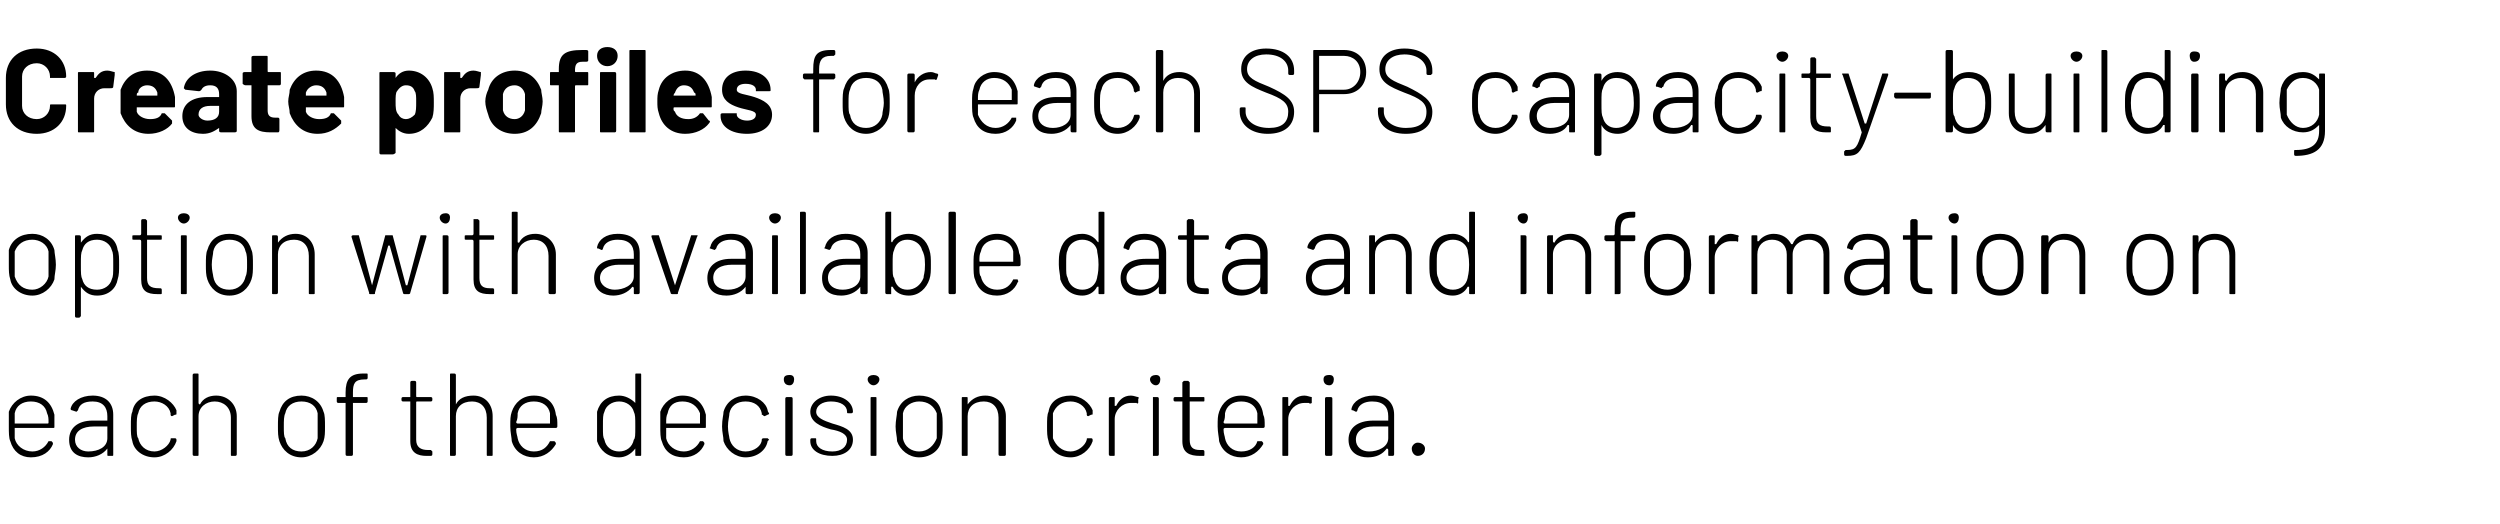
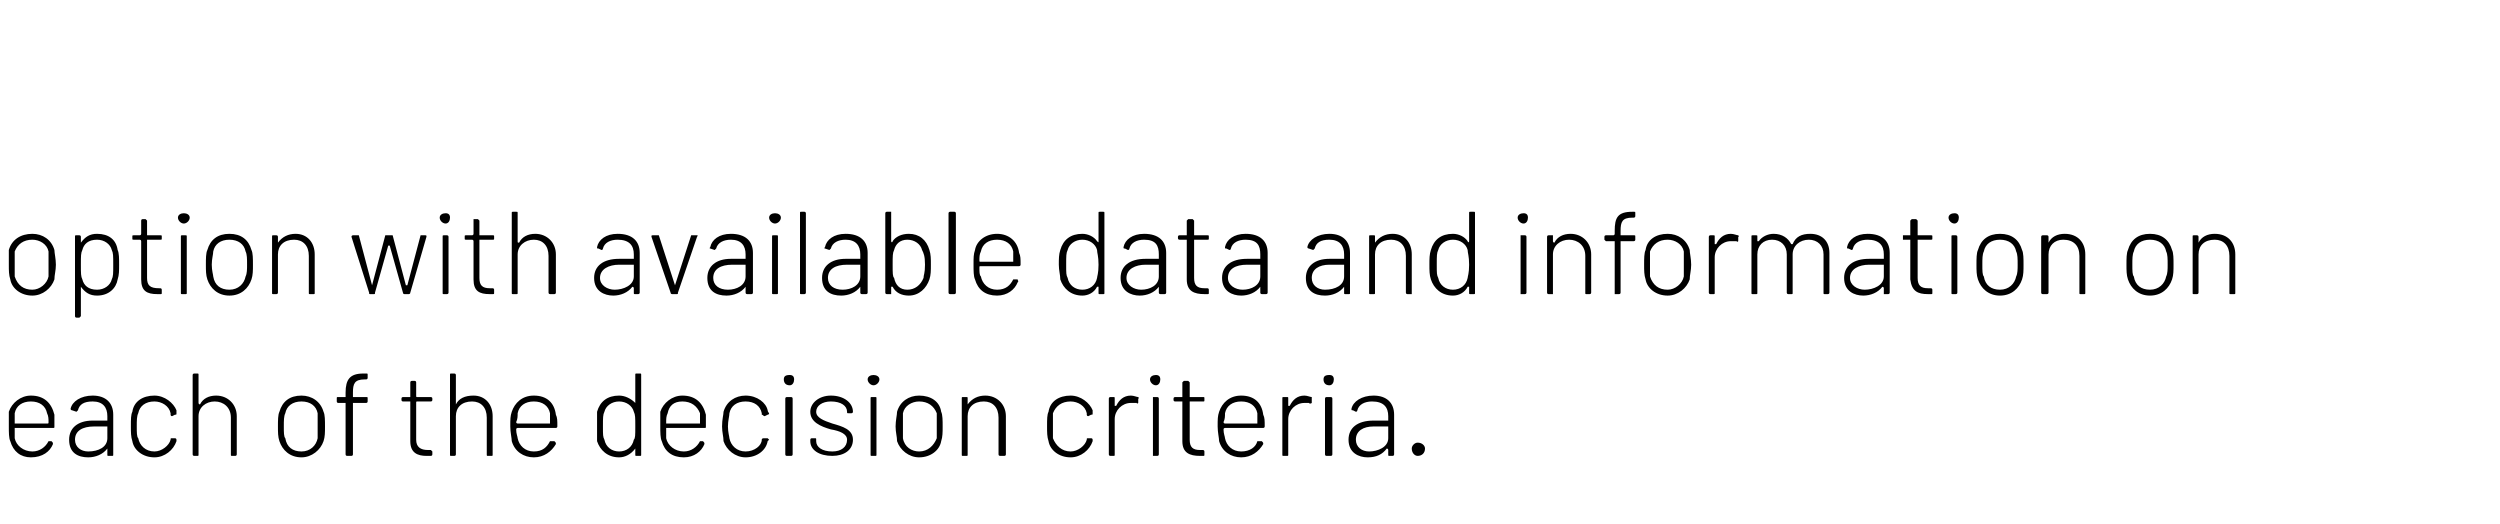
<svg xmlns="http://www.w3.org/2000/svg" version="1.1" width="170px" height="35.6px" viewBox="0 -1 170 35.6" style="top:-1px">
  <desc>Create profiles for each SPS capacity building option with available data and information on each of the decision cri...</desc>
  <defs />
  <g id="Polygon172814">
    <path d="M 3.3 29 C 3.3 29 3.3 29 3.4 29 C 3.4 29 3.5 29 3.5 29 C 3.6 29.1 3.6 29.1 3.6 29.2 C 3.4 29.7 2.9 30.1 2.1 30.1 C 1.4 30.1 0.9 29.7 0.7 29 C 0.6 28.8 0.6 28.4 0.6 28 C 0.6 27.5 0.6 27.3 0.6 27 C 0.8 26.4 1.4 25.9 2.1 25.9 C 3 25.9 3.5 26.4 3.7 27.2 C 3.7 27.4 3.7 27.6 3.7 28 C 3.7 28.1 3.7 28.1 3.6 28.1 C 3.6 28.1 1 28.1 1 28.1 C 1 28.1 1 28.1 1 28.2 C 1 28.5 1 28.7 1 28.8 C 1.1 29.3 1.6 29.7 2.2 29.7 C 2.7 29.7 3.1 29.4 3.3 29 Z M 1 27.1 C 1 27.3 1 27.5 1 27.7 C 1 27.8 1 27.8 1 27.8 C 1 27.8 3.2 27.8 3.2 27.8 C 3.3 27.8 3.3 27.8 3.3 27.7 C 3.3 27.5 3.3 27.3 3.2 27.1 C 3.1 26.6 2.7 26.3 2.1 26.3 C 1.5 26.3 1.1 26.6 1 27.1 C 1 27.1 1 27.1 1 27.1 Z M 7.7 27.2 C 7.7 27.2 7.7 29.9 7.7 29.9 C 7.7 30 7.7 30 7.6 30 C 7.6 30 7.4 30 7.4 30 C 7.3 30 7.3 30 7.3 29.9 C 7.3 29.9 7.3 29.6 7.3 29.6 C 7.3 29.5 7.3 29.5 7.3 29.5 C 7 29.9 6.5 30.1 6 30.1 C 5.3 30.1 4.7 29.8 4.7 28.9 C 4.7 28.1 5.3 27.6 6.3 27.6 C 6.3 27.6 7.3 27.6 7.3 27.6 C 7.3 27.6 7.3 27.6 7.3 27.6 C 7.3 27.6 7.3 27.3 7.3 27.3 C 7.3 26.7 7 26.3 6.3 26.3 C 5.7 26.3 5.4 26.5 5.3 26.9 C 5.3 26.9 5.2 27 5.2 27 C 5.2 27 4.9 26.9 4.9 26.9 C 4.9 26.9 4.8 26.9 4.8 26.8 C 4.9 26.3 5.5 25.9 6.3 25.9 C 7.2 25.9 7.7 26.4 7.7 27.2 Z M 7.3 28.8 C 7.3 28.8 7.3 28 7.3 28 C 7.3 28 7.3 28 7.3 28 C 7.3 28 6.4 28 6.4 28 C 5.6 28 5.1 28.3 5.1 28.9 C 5.1 29.4 5.5 29.7 6 29.7 C 6.7 29.7 7.3 29.4 7.3 28.8 Z M 9 29 C 8.9 28.7 8.9 28.4 8.9 28 C 8.9 27.5 8.9 27.2 9 27 C 9.1 26.3 9.7 25.9 10.5 25.9 C 11.2 25.9 11.8 26.4 12 26.9 C 12 27 12 27.1 12 27.1 C 12 27.2 12 27.2 11.9 27.2 C 11.9 27.2 11.7 27.3 11.7 27.3 C 11.6 27.3 11.6 27.2 11.6 27.2 C 11.6 27.1 11.6 27.1 11.6 27.1 C 11.5 26.6 11 26.3 10.5 26.3 C 9.9 26.3 9.5 26.6 9.4 27.1 C 9.3 27.3 9.3 27.6 9.3 28 C 9.3 28.4 9.3 28.7 9.4 28.8 C 9.5 29.3 9.9 29.7 10.5 29.7 C 11 29.7 11.5 29.3 11.6 28.9 C 11.6 28.9 11.6 28.9 11.6 28.9 C 11.6 28.8 11.6 28.8 11.7 28.8 C 11.7 28.8 11.9 28.8 11.9 28.8 C 12 28.8 12 28.9 12 28.9 C 12 29 12 29 12 29 C 11.8 29.6 11.2 30.1 10.5 30.1 C 9.7 30.1 9.1 29.6 9 29 Z M 16.1 27.3 C 16.1 27.3 16.1 29.9 16.1 29.9 C 16.1 30 16 30 16 30 C 16 30 15.8 30 15.8 30 C 15.7 30 15.7 30 15.7 29.9 C 15.7 29.9 15.7 27.4 15.7 27.4 C 15.7 26.7 15.2 26.3 14.6 26.3 C 14 26.3 13.5 26.7 13.5 27.3 C 13.5 27.3 13.5 29.9 13.5 29.9 C 13.5 30 13.5 30 13.4 30 C 13.4 30 13.2 30 13.2 30 C 13.2 30 13.1 30 13.1 29.9 C 13.1 29.9 13.1 24.5 13.1 24.5 C 13.1 24.4 13.2 24.4 13.2 24.4 C 13.2 24.4 13.4 24.4 13.4 24.4 C 13.5 24.4 13.5 24.4 13.5 24.5 C 13.5 24.5 13.5 26.4 13.5 26.4 C 13.5 26.5 13.6 26.5 13.6 26.5 C 13.8 26.1 14.2 25.9 14.7 25.9 C 15.5 25.9 16.1 26.5 16.1 27.3 Z M 19 29 C 18.9 28.7 18.9 28.4 18.9 28 C 18.9 27.6 18.9 27.2 19 27 C 19.2 26.3 19.7 25.9 20.5 25.9 C 21.2 25.9 21.8 26.3 22 27 C 22.1 27.2 22.1 27.6 22.1 28 C 22.1 28.4 22.1 28.7 22 29 C 21.8 29.6 21.2 30.1 20.5 30.1 C 19.7 30.1 19.2 29.6 19 29 Z M 21.6 28.8 C 21.6 28.6 21.6 28.3 21.6 28 C 21.6 27.6 21.6 27.3 21.6 27.1 C 21.5 26.6 21.1 26.3 20.5 26.3 C 19.9 26.3 19.5 26.6 19.4 27.1 C 19.3 27.3 19.3 27.6 19.3 28 C 19.3 28.4 19.3 28.7 19.4 28.8 C 19.5 29.4 19.9 29.7 20.5 29.7 C 21.1 29.7 21.5 29.3 21.6 28.8 Z M 24 25.7 C 24 25.7 24 25.9 24 25.9 C 24 26 24 26 24 26 C 24 26 24.9 26 24.9 26 C 25 26 25 26 25 26.1 C 25 26.1 25 26.3 25 26.3 C 25 26.3 25 26.4 24.9 26.4 C 24.9 26.4 24 26.4 24 26.4 C 24 26.4 24 26.4 24 26.4 C 24 26.4 24 29.9 24 29.9 C 24 30 23.9 30 23.9 30 C 23.9 30 23.6 30 23.6 30 C 23.6 30 23.5 30 23.5 29.9 C 23.5 29.9 23.5 26.4 23.5 26.4 C 23.5 26.4 23.5 26.4 23.5 26.4 C 23.5 26.4 23 26.4 23 26.4 C 22.9 26.4 22.9 26.3 22.9 26.3 C 22.9 26.3 22.9 26.1 22.9 26.1 C 22.9 26 22.9 26 23 26 C 23 26 23.5 26 23.5 26 C 23.5 26 23.5 26 23.5 25.9 C 23.5 25.9 23.5 25.7 23.5 25.7 C 23.5 24.8 23.8 24.4 24.7 24.4 C 24.7 24.4 24.9 24.4 24.9 24.4 C 25 24.4 25 24.4 25 24.5 C 25 24.5 25 24.7 25 24.7 C 25 24.7 25 24.8 24.9 24.8 C 24.9 24.8 24.8 24.8 24.8 24.8 C 24.1 24.8 24 25.1 24 25.7 Z M 29.3 26.3 C 29.3 26.3 28.4 26.3 28.4 26.3 C 28.3 26.3 28.3 26.3 28.3 26.4 C 28.3 26.4 28.3 28.9 28.3 28.9 C 28.3 29.4 28.6 29.6 29.1 29.6 C 29.1 29.6 29.3 29.6 29.3 29.6 C 29.3 29.6 29.4 29.7 29.4 29.7 C 29.4 29.7 29.4 29.9 29.4 29.9 C 29.4 30 29.3 30 29.3 30 C 29.2 30 29.1 30 29 30 C 28.4 30 27.9 29.8 27.9 29 C 27.9 29 27.9 26.4 27.9 26.4 C 27.9 26.3 27.9 26.3 27.9 26.3 C 27.9 26.3 27.4 26.3 27.4 26.3 C 27.4 26.3 27.3 26.3 27.3 26.2 C 27.3 26.2 27.3 26.1 27.3 26.1 C 27.3 26 27.4 26 27.4 26 C 27.4 26 27.9 26 27.9 26 C 27.9 26 27.9 26 27.9 25.9 C 27.9 25.9 27.9 25 27.9 25 C 27.9 25 27.9 24.9 28 24.9 C 28 24.9 28.2 24.9 28.2 24.9 C 28.3 24.9 28.3 25 28.3 25 C 28.3 25 28.3 25.9 28.3 25.9 C 28.3 26 28.3 26 28.4 26 C 28.4 26 29.3 26 29.3 26 C 29.3 26 29.4 26 29.4 26.1 C 29.4 26.1 29.4 26.2 29.4 26.2 C 29.4 26.3 29.3 26.3 29.3 26.3 Z M 33.5 27.3 C 33.5 27.3 33.5 29.9 33.5 29.9 C 33.5 30 33.5 30 33.4 30 C 33.4 30 33.2 30 33.2 30 C 33.1 30 33.1 30 33.1 29.9 C 33.1 29.9 33.1 27.4 33.1 27.4 C 33.1 26.7 32.7 26.3 32.1 26.3 C 31.4 26.3 31 26.7 31 27.3 C 31 27.3 31 29.9 31 29.9 C 31 30 30.9 30 30.9 30 C 30.9 30 30.7 30 30.7 30 C 30.6 30 30.6 30 30.6 29.9 C 30.6 29.9 30.6 24.5 30.6 24.5 C 30.6 24.4 30.6 24.4 30.7 24.4 C 30.7 24.4 30.9 24.4 30.9 24.4 C 30.9 24.4 31 24.4 31 24.5 C 31 24.5 31 26.4 31 26.4 C 31 26.5 31 26.5 31 26.5 C 31.2 26.1 31.6 25.9 32.2 25.9 C 33 25.9 33.5 26.5 33.5 27.3 Z M 37.4 29 C 37.5 29 37.5 29 37.6 29 C 37.6 29 37.7 29 37.7 29 C 37.8 29.1 37.8 29.1 37.8 29.2 C 37.5 29.7 37 30.1 36.3 30.1 C 35.6 30.1 35 29.7 34.8 29 C 34.8 28.8 34.7 28.4 34.7 28 C 34.7 27.5 34.7 27.3 34.8 27 C 35 26.4 35.5 25.9 36.3 25.9 C 37.2 25.9 37.7 26.4 37.8 27.2 C 37.9 27.4 37.9 27.6 37.9 28 C 37.9 28.1 37.8 28.1 37.8 28.1 C 37.8 28.1 35.2 28.1 35.2 28.1 C 35.2 28.1 35.1 28.1 35.1 28.2 C 35.1 28.5 35.2 28.7 35.2 28.8 C 35.3 29.3 35.7 29.7 36.3 29.7 C 36.9 29.7 37.2 29.4 37.4 29 Z M 35.2 27.1 C 35.2 27.3 35.2 27.5 35.1 27.7 C 35.1 27.8 35.2 27.8 35.2 27.8 C 35.2 27.8 37.4 27.8 37.4 27.8 C 37.4 27.8 37.4 27.8 37.4 27.7 C 37.4 27.5 37.4 27.3 37.4 27.1 C 37.3 26.6 36.9 26.3 36.3 26.3 C 35.7 26.3 35.3 26.6 35.2 27.1 C 35.2 27.1 35.2 27.1 35.2 27.1 Z M 43.3 24.4 C 43.3 24.4 43.5 24.4 43.5 24.4 C 43.6 24.4 43.6 24.4 43.6 24.5 C 43.6 24.5 43.6 29.9 43.6 29.9 C 43.6 30 43.6 30 43.5 30 C 43.5 30 43.3 30 43.3 30 C 43.2 30 43.2 30 43.2 29.9 C 43.2 29.9 43.2 29.5 43.2 29.5 C 43.2 29.5 43.2 29.5 43.2 29.5 C 42.9 29.9 42.5 30.1 42.1 30.1 C 41.3 30.1 40.8 29.6 40.6 29 C 40.6 28.7 40.6 28.4 40.6 28 C 40.6 27.6 40.6 27.3 40.6 27 C 40.8 26.3 41.3 25.9 42.1 25.9 C 42.5 25.9 42.9 26.1 43.2 26.4 C 43.2 26.5 43.2 26.5 43.2 26.4 C 43.2 26.4 43.2 24.5 43.2 24.5 C 43.2 24.4 43.2 24.4 43.3 24.4 Z M 43.2 28 C 43.2 27.4 43.2 27.2 43.1 27 C 43 26.6 42.6 26.3 42.1 26.3 C 41.6 26.3 41.2 26.6 41.1 27 C 41 27.2 41 27.4 41 28 C 41 28.6 41 28.7 41.1 28.9 C 41.2 29.4 41.6 29.7 42.1 29.7 C 42.6 29.7 43 29.4 43.1 28.9 C 43.2 28.8 43.2 28.6 43.2 28 Z M 47.6 29 C 47.6 29 47.6 29 47.7 29 C 47.7 29 47.8 29 47.8 29 C 47.9 29.1 47.9 29.1 47.9 29.2 C 47.7 29.7 47.2 30.1 46.5 30.1 C 45.7 30.1 45.2 29.7 45 29 C 44.9 28.8 44.9 28.4 44.9 28 C 44.9 27.5 44.9 27.3 44.9 27 C 45.1 26.4 45.7 25.9 46.4 25.9 C 47.3 25.9 47.8 26.4 48 27.2 C 48 27.4 48 27.6 48 28 C 48 28.1 48 28.1 47.9 28.1 C 47.9 28.1 45.3 28.1 45.3 28.1 C 45.3 28.1 45.3 28.1 45.3 28.2 C 45.3 28.5 45.3 28.7 45.3 28.8 C 45.4 29.3 45.9 29.7 46.5 29.7 C 47 29.7 47.4 29.4 47.6 29 Z M 45.4 27.1 C 45.3 27.3 45.3 27.5 45.3 27.7 C 45.3 27.8 45.3 27.8 45.3 27.8 C 45.3 27.8 47.6 27.8 47.6 27.8 C 47.6 27.8 47.6 27.8 47.6 27.7 C 47.6 27.5 47.6 27.3 47.6 27.1 C 47.4 26.6 47 26.3 46.4 26.3 C 45.8 26.3 45.5 26.6 45.4 27.1 C 45.4 27.1 45.4 27.1 45.4 27.1 Z M 49.2 29 C 49.2 28.7 49.1 28.4 49.1 28 C 49.1 27.5 49.2 27.2 49.2 27 C 49.4 26.3 50 25.9 50.7 25.9 C 51.5 25.9 52.1 26.4 52.2 26.9 C 52.2 27 52.3 27.1 52.3 27.1 C 52.3 27.2 52.2 27.2 52.2 27.2 C 52.2 27.2 52 27.3 52 27.3 C 51.9 27.3 51.9 27.2 51.8 27.2 C 51.8 27.1 51.8 27.1 51.8 27.1 C 51.7 26.6 51.3 26.3 50.7 26.3 C 50.1 26.3 49.7 26.6 49.6 27.1 C 49.6 27.3 49.5 27.6 49.5 28 C 49.5 28.4 49.6 28.7 49.6 28.8 C 49.7 29.3 50.1 29.7 50.7 29.7 C 51.3 29.7 51.8 29.3 51.8 28.9 C 51.8 28.9 51.8 28.9 51.8 28.9 C 51.8 28.8 51.9 28.8 52 28.8 C 52 28.8 52.2 28.8 52.2 28.8 C 52.2 28.8 52.3 28.9 52.3 28.9 C 52.2 29 52.2 29 52.2 29 C 52.1 29.6 51.5 30.1 50.7 30.1 C 50 30.1 49.4 29.6 49.2 29 Z M 53.3 24.8 C 53.3 24.6 53.4 24.5 53.7 24.5 C 53.9 24.5 54 24.6 54 24.8 C 54 25 53.9 25.2 53.7 25.2 C 53.4 25.2 53.3 25 53.3 24.8 Z M 53.4 29.9 C 53.4 29.9 53.4 26.1 53.4 26.1 C 53.4 26 53.5 26 53.5 26 C 53.5 26 53.8 26 53.8 26 C 53.8 26 53.9 26 53.9 26.1 C 53.9 26.1 53.9 29.9 53.9 29.9 C 53.9 30 53.8 30 53.8 30 C 53.8 30 53.5 30 53.5 30 C 53.5 30 53.4 30 53.4 29.9 Z M 55.1 29 C 55.1 29 55.1 28.9 55.1 28.9 C 55.1 28.8 55.2 28.8 55.2 28.8 C 55.2 28.8 55.4 28.8 55.4 28.8 C 55.5 28.8 55.5 28.8 55.5 28.9 C 55.5 28.9 55.5 29 55.5 29 C 55.5 29.4 55.9 29.7 56.6 29.7 C 57.2 29.7 57.6 29.4 57.6 28.9 C 57.6 28.5 57.1 28.3 56.5 28.2 C 55.8 28 55.1 27.7 55.1 27 C 55.1 26.4 55.7 25.9 56.5 25.9 C 57.4 25.9 58 26.4 58 27 C 58 27 58 27 58 27 C 58 27.1 57.9 27.1 57.9 27.1 C 57.9 27.1 57.7 27.1 57.7 27.1 C 57.6 27.1 57.6 27.1 57.6 27 C 57.6 27 57.6 27 57.6 27 C 57.6 26.6 57.2 26.3 56.5 26.3 C 55.9 26.3 55.5 26.6 55.5 27 C 55.5 27.4 56 27.6 56.6 27.8 C 57.3 28 58 28.2 58 28.9 C 58 29.6 57.4 30 56.6 30 C 55.7 30 55.1 29.6 55.1 29 Z M 59 24.8 C 59 24.6 59.2 24.5 59.4 24.5 C 59.6 24.5 59.8 24.6 59.8 24.8 C 59.8 25 59.6 25.2 59.4 25.2 C 59.2 25.2 59 25 59 24.8 Z M 59.2 29.9 C 59.2 29.9 59.2 26.1 59.2 26.1 C 59.2 26 59.2 26 59.3 26 C 59.3 26 59.5 26 59.5 26 C 59.6 26 59.6 26 59.6 26.1 C 59.6 26.1 59.6 29.9 59.6 29.9 C 59.6 30 59.6 30 59.5 30 C 59.5 30 59.3 30 59.3 30 C 59.2 30 59.2 30 59.2 29.9 Z M 61 29 C 61 28.7 60.9 28.4 60.9 28 C 60.9 27.6 61 27.2 61 27 C 61.2 26.3 61.8 25.9 62.5 25.9 C 63.3 25.9 63.9 26.3 64 27 C 64.1 27.2 64.1 27.6 64.1 28 C 64.1 28.4 64.1 28.7 64 29 C 63.9 29.6 63.3 30.1 62.5 30.1 C 61.8 30.1 61.2 29.6 61 29 Z M 63.7 28.8 C 63.7 28.6 63.7 28.3 63.7 28 C 63.7 27.6 63.7 27.3 63.7 27.1 C 63.5 26.6 63.1 26.3 62.5 26.3 C 62 26.3 61.5 26.6 61.4 27.1 C 61.4 27.3 61.4 27.6 61.4 28 C 61.4 28.4 61.4 28.7 61.4 28.8 C 61.5 29.4 62 29.7 62.5 29.7 C 63.1 29.7 63.5 29.3 63.7 28.8 Z M 68.4 27.3 C 68.4 27.3 68.4 29.9 68.4 29.9 C 68.4 30 68.3 30 68.3 30 C 68.3 30 68 30 68 30 C 68 30 67.9 30 67.9 29.9 C 67.9 29.9 67.9 27.4 67.9 27.4 C 67.9 26.7 67.5 26.3 66.9 26.3 C 66.2 26.3 65.8 26.7 65.8 27.3 C 65.8 27.3 65.8 29.9 65.8 29.9 C 65.8 30 65.8 30 65.7 30 C 65.7 30 65.5 30 65.5 30 C 65.4 30 65.4 30 65.4 29.9 C 65.4 29.9 65.4 26.1 65.4 26.1 C 65.4 26 65.4 26 65.5 26 C 65.5 26 65.7 26 65.7 26 C 65.8 26 65.8 26 65.8 26.1 C 65.8 26.1 65.8 26.4 65.8 26.4 C 65.8 26.5 65.8 26.5 65.8 26.5 C 66.1 26.1 66.5 25.9 67 25.9 C 67.8 25.9 68.4 26.5 68.4 27.3 Z M 71.3 29 C 71.2 28.7 71.2 28.4 71.2 28 C 71.2 27.5 71.2 27.2 71.3 27 C 71.4 26.3 72 25.9 72.8 25.9 C 73.5 25.9 74.1 26.4 74.3 26.9 C 74.3 27 74.3 27.1 74.3 27.1 C 74.3 27.2 74.3 27.2 74.2 27.2 C 74.2 27.2 74 27.3 74 27.3 C 73.9 27.3 73.9 27.2 73.9 27.2 C 73.9 27.1 73.9 27.1 73.9 27.1 C 73.8 26.6 73.3 26.3 72.8 26.3 C 72.2 26.3 71.8 26.6 71.6 27.1 C 71.6 27.3 71.6 27.6 71.6 28 C 71.6 28.4 71.6 28.7 71.6 28.8 C 71.8 29.3 72.2 29.7 72.8 29.7 C 73.3 29.7 73.8 29.3 73.9 28.9 C 73.9 28.9 73.9 28.9 73.9 28.9 C 73.9 28.8 73.9 28.8 74 28.8 C 74 28.8 74.2 28.8 74.2 28.8 C 74.3 28.8 74.3 28.9 74.3 28.9 C 74.3 29 74.3 29 74.3 29 C 74.1 29.6 73.5 30.1 72.8 30.1 C 72 30.1 71.4 29.6 71.3 29 Z M 77.4 26 C 77.4 26 77.5 26.1 77.4 26.1 C 77.4 26.1 77.4 26.4 77.4 26.4 C 77.4 26.4 77.3 26.5 77.3 26.4 C 77.2 26.4 77 26.4 76.9 26.4 C 76.3 26.4 75.8 26.9 75.8 27.5 C 75.8 27.5 75.8 29.9 75.8 29.9 C 75.8 30 75.8 30 75.7 30 C 75.7 30 75.5 30 75.5 30 C 75.5 30 75.4 30 75.4 29.9 C 75.4 29.9 75.4 26.1 75.4 26.1 C 75.4 26 75.5 26 75.5 26 C 75.5 26 75.7 26 75.7 26 C 75.8 26 75.8 26 75.8 26.1 C 75.8 26.1 75.8 26.6 75.8 26.6 C 75.8 26.6 75.9 26.6 75.9 26.6 C 76.1 26.2 76.4 25.9 76.9 25.9 C 77.1 25.9 77.3 26 77.4 26 Z M 78.2 24.8 C 78.2 24.6 78.4 24.5 78.6 24.5 C 78.8 24.5 78.9 24.6 78.9 24.8 C 78.9 25 78.8 25.2 78.6 25.2 C 78.4 25.2 78.2 25 78.2 24.8 Z M 78.4 29.9 C 78.4 29.9 78.4 26.1 78.4 26.1 C 78.4 26 78.4 26 78.4 26 C 78.4 26 78.7 26 78.7 26 C 78.7 26 78.8 26 78.8 26.1 C 78.8 26.1 78.8 29.9 78.8 29.9 C 78.8 30 78.7 30 78.7 30 C 78.7 30 78.4 30 78.4 30 C 78.4 30 78.4 30 78.4 29.9 Z M 81.8 26.3 C 81.8 26.3 80.9 26.3 80.9 26.3 C 80.9 26.3 80.9 26.3 80.9 26.4 C 80.9 26.4 80.9 28.9 80.9 28.9 C 80.9 29.4 81.1 29.6 81.6 29.6 C 81.6 29.6 81.8 29.6 81.8 29.6 C 81.9 29.6 81.9 29.7 81.9 29.7 C 81.9 29.7 81.9 29.9 81.9 29.9 C 81.9 30 81.9 30 81.8 30 C 81.7 30 81.6 30 81.6 30 C 80.9 30 80.4 29.8 80.4 29 C 80.4 29 80.4 26.4 80.4 26.4 C 80.4 26.3 80.4 26.3 80.4 26.3 C 80.4 26.3 79.9 26.3 79.9 26.3 C 79.9 26.3 79.8 26.3 79.8 26.2 C 79.8 26.2 79.8 26.1 79.8 26.1 C 79.8 26 79.9 26 79.9 26 C 79.9 26 80.4 26 80.4 26 C 80.4 26 80.4 26 80.4 25.9 C 80.4 25.9 80.4 25 80.4 25 C 80.4 25 80.5 24.9 80.5 24.9 C 80.5 24.9 80.8 24.9 80.8 24.9 C 80.8 24.9 80.9 25 80.9 25 C 80.9 25 80.9 25.9 80.9 25.9 C 80.9 26 80.9 26 80.9 26 C 80.9 26 81.8 26 81.8 26 C 81.9 26 81.9 26 81.9 26.1 C 81.9 26.1 81.9 26.2 81.9 26.2 C 81.9 26.3 81.9 26.3 81.8 26.3 Z M 85.5 29 C 85.6 29 85.6 29 85.7 29 C 85.7 29 85.8 29 85.8 29 C 85.9 29.1 85.9 29.1 85.9 29.2 C 85.6 29.7 85.1 30.1 84.4 30.1 C 83.7 30.1 83.1 29.7 82.9 29 C 82.9 28.8 82.8 28.4 82.8 28 C 82.8 27.5 82.8 27.3 82.9 27 C 83.1 26.4 83.6 25.9 84.4 25.9 C 85.3 25.9 85.8 26.4 85.9 27.2 C 86 27.4 86 27.6 86 28 C 86 28.1 85.9 28.1 85.9 28.1 C 85.9 28.1 83.3 28.1 83.3 28.1 C 83.3 28.1 83.2 28.1 83.2 28.2 C 83.2 28.5 83.3 28.7 83.3 28.8 C 83.4 29.3 83.8 29.7 84.4 29.7 C 85 29.7 85.4 29.4 85.5 29 Z M 83.3 27.1 C 83.3 27.3 83.3 27.5 83.2 27.7 C 83.2 27.8 83.3 27.8 83.3 27.8 C 83.3 27.8 85.5 27.8 85.5 27.8 C 85.5 27.8 85.5 27.8 85.5 27.7 C 85.5 27.5 85.5 27.3 85.5 27.1 C 85.4 26.6 85 26.3 84.4 26.3 C 83.8 26.3 83.4 26.6 83.3 27.1 C 83.3 27.1 83.3 27.1 83.3 27.1 Z M 89.2 26 C 89.2 26 89.2 26.1 89.2 26.1 C 89.2 26.1 89.2 26.4 89.2 26.4 C 89.2 26.4 89.1 26.5 89 26.4 C 89 26.4 88.8 26.4 88.7 26.4 C 88.1 26.4 87.6 26.9 87.6 27.5 C 87.6 27.5 87.6 29.9 87.6 29.9 C 87.6 30 87.6 30 87.5 30 C 87.5 30 87.3 30 87.3 30 C 87.2 30 87.2 30 87.2 29.9 C 87.2 29.9 87.2 26.1 87.2 26.1 C 87.2 26 87.2 26 87.3 26 C 87.3 26 87.5 26 87.5 26 C 87.6 26 87.6 26 87.6 26.1 C 87.6 26.1 87.6 26.6 87.6 26.6 C 87.6 26.6 87.7 26.6 87.7 26.6 C 87.9 26.2 88.2 25.9 88.7 25.9 C 88.9 25.9 89.1 26 89.2 26 Z M 90 24.8 C 90 24.6 90.1 24.5 90.4 24.5 C 90.6 24.5 90.7 24.6 90.7 24.8 C 90.7 25 90.6 25.2 90.4 25.2 C 90.1 25.2 90 25 90 24.8 Z M 90.1 29.9 C 90.1 29.9 90.1 26.1 90.1 26.1 C 90.1 26 90.2 26 90.2 26 C 90.2 26 90.5 26 90.5 26 C 90.5 26 90.6 26 90.6 26.1 C 90.6 26.1 90.6 29.9 90.6 29.9 C 90.6 30 90.5 30 90.5 30 C 90.5 30 90.2 30 90.2 30 C 90.2 30 90.1 30 90.1 29.9 Z M 94.8 27.2 C 94.8 27.2 94.8 29.9 94.8 29.9 C 94.8 30 94.7 30 94.7 30 C 94.7 30 94.5 30 94.5 30 C 94.4 30 94.4 30 94.4 29.9 C 94.4 29.9 94.4 29.6 94.4 29.6 C 94.4 29.5 94.3 29.5 94.3 29.5 C 94 29.9 93.6 30.1 93 30.1 C 92.4 30.1 91.7 29.8 91.7 28.9 C 91.7 28.1 92.3 27.6 93.4 27.6 C 93.4 27.6 94.3 27.6 94.3 27.6 C 94.3 27.6 94.4 27.6 94.4 27.6 C 94.4 27.6 94.4 27.3 94.4 27.3 C 94.4 26.7 94.1 26.3 93.3 26.3 C 92.8 26.3 92.4 26.5 92.3 26.9 C 92.3 26.9 92.3 27 92.2 27 C 92.2 27 92 26.9 92 26.9 C 91.9 26.9 91.9 26.9 91.9 26.8 C 92 26.3 92.6 25.9 93.4 25.9 C 94.3 25.9 94.8 26.4 94.8 27.2 Z M 94.4 28.8 C 94.4 28.8 94.4 28 94.4 28 C 94.4 28 94.3 28 94.3 28 C 94.3 28 93.4 28 93.4 28 C 92.7 28 92.2 28.3 92.2 28.9 C 92.2 29.4 92.6 29.7 93.1 29.7 C 93.7 29.7 94.4 29.4 94.4 28.8 Z M 96 29.5 C 96 29.3 96.2 29.1 96.4 29.1 C 96.7 29.1 96.9 29.3 96.9 29.5 C 96.9 29.8 96.7 30 96.4 30 C 96.2 30 96 29.8 96 29.5 Z " stroke="none" fill="#000" />
  </g>
  <g id="Polygon172813">
    <path d="M 0.7 18 C 0.6 17.7 0.6 17.4 0.6 17 C 0.6 16.6 0.6 16.2 0.6 16 C 0.8 15.3 1.4 14.9 2.2 14.9 C 2.9 14.9 3.5 15.3 3.7 16 C 3.7 16.2 3.8 16.6 3.8 17 C 3.8 17.4 3.7 17.7 3.7 18 C 3.5 18.6 2.9 19.1 2.2 19.1 C 1.4 19.1 0.8 18.6 0.7 18 Z M 3.3 17.8 C 3.3 17.6 3.3 17.3 3.3 17 C 3.3 16.6 3.3 16.3 3.3 16.1 C 3.2 15.6 2.7 15.3 2.2 15.3 C 1.6 15.3 1.2 15.6 1 16.1 C 1 16.3 1 16.6 1 17 C 1 17.4 1 17.7 1 17.8 C 1.2 18.4 1.6 18.7 2.2 18.7 C 2.7 18.7 3.2 18.3 3.3 17.8 Z M 8 16 C 8.1 16.2 8.1 16.6 8.1 17 C 8.1 17.4 8.1 17.7 8 18 C 7.9 18.6 7.4 19.1 6.6 19.1 C 6.1 19.1 5.8 18.9 5.5 18.5 C 5.5 18.5 5.5 18.5 5.5 18.5 C 5.5 18.5 5.5 20.5 5.5 20.5 C 5.5 20.5 5.4 20.6 5.4 20.6 C 5.4 20.6 5.2 20.6 5.2 20.6 C 5.1 20.6 5.1 20.5 5.1 20.5 C 5.1 20.5 5.1 15.1 5.1 15.1 C 5.1 15 5.1 15 5.2 15 C 5.2 15 5.4 15 5.4 15 C 5.4 15 5.5 15 5.5 15.1 C 5.5 15.1 5.5 15.4 5.5 15.4 C 5.5 15.5 5.5 15.5 5.5 15.5 C 5.8 15.1 6.1 14.9 6.6 14.9 C 7.4 14.9 7.9 15.3 8 16 C 8 16 8 16 8 16 Z M 7.6 18 C 7.7 17.8 7.7 17.6 7.7 17 C 7.7 16.4 7.7 16.2 7.6 16 C 7.5 15.6 7.1 15.3 6.6 15.3 C 6 15.3 5.7 15.6 5.6 16 C 5.5 16.2 5.5 16.4 5.5 17 C 5.5 17.6 5.5 17.8 5.6 18 C 5.7 18.4 6 18.7 6.6 18.7 C 7.1 18.7 7.5 18.4 7.6 18 C 7.6 18 7.6 18 7.6 18 Z M 10.9 15.3 C 10.9 15.3 10 15.3 10 15.3 C 10 15.3 10 15.3 10 15.4 C 10 15.4 10 17.9 10 17.9 C 10 18.4 10.2 18.6 10.8 18.6 C 10.8 18.6 10.9 18.6 10.9 18.6 C 11 18.6 11 18.7 11 18.7 C 11 18.7 11 18.9 11 18.9 C 11 19 11 19 10.9 19 C 10.8 19 10.8 19 10.7 19 C 10 19 9.6 18.8 9.6 18 C 9.6 18 9.6 15.4 9.6 15.4 C 9.6 15.3 9.5 15.3 9.5 15.3 C 9.5 15.3 9.1 15.3 9.1 15.3 C 9 15.3 9 15.3 9 15.2 C 9 15.2 9 15.1 9 15.1 C 9 15 9 15 9.1 15 C 9.1 15 9.5 15 9.5 15 C 9.5 15 9.6 15 9.6 14.9 C 9.6 14.9 9.6 14 9.6 14 C 9.6 14 9.6 13.9 9.7 13.9 C 9.7 13.9 9.9 13.9 9.9 13.9 C 9.9 13.9 10 14 10 14 C 10 14 10 14.9 10 14.9 C 10 15 10 15 10 15 C 10 15 10.9 15 10.9 15 C 11 15 11 15 11 15.1 C 11 15.1 11 15.2 11 15.2 C 11 15.3 11 15.3 10.9 15.3 Z M 12.1 13.8 C 12.1 13.6 12.3 13.5 12.5 13.5 C 12.7 13.5 12.9 13.6 12.9 13.8 C 12.9 14 12.7 14.2 12.5 14.2 C 12.3 14.2 12.1 14 12.1 13.8 Z M 12.3 18.9 C 12.3 18.9 12.3 15.1 12.3 15.1 C 12.3 15 12.3 15 12.4 15 C 12.4 15 12.6 15 12.6 15 C 12.7 15 12.7 15 12.7 15.1 C 12.7 15.1 12.7 18.9 12.7 18.9 C 12.7 19 12.7 19 12.6 19 C 12.6 19 12.4 19 12.4 19 C 12.3 19 12.3 19 12.3 18.9 Z M 14.1 18 C 14 17.7 14 17.4 14 17 C 14 16.6 14 16.2 14.1 16 C 14.3 15.3 14.8 14.9 15.6 14.9 C 16.4 14.9 16.9 15.3 17.1 16 C 17.2 16.2 17.2 16.6 17.2 17 C 17.2 17.4 17.2 17.7 17.1 18 C 16.9 18.6 16.4 19.1 15.6 19.1 C 14.8 19.1 14.3 18.6 14.1 18 Z M 16.7 17.8 C 16.8 17.6 16.8 17.3 16.8 17 C 16.8 16.6 16.8 16.3 16.7 16.1 C 16.6 15.6 16.2 15.3 15.6 15.3 C 15 15.3 14.6 15.6 14.5 16.1 C 14.5 16.3 14.4 16.6 14.4 17 C 14.4 17.4 14.5 17.7 14.5 17.8 C 14.6 18.4 15 18.7 15.6 18.7 C 16.2 18.7 16.6 18.3 16.7 17.8 Z M 21.4 16.3 C 21.4 16.3 21.4 18.9 21.4 18.9 C 21.4 19 21.4 19 21.3 19 C 21.3 19 21.1 19 21.1 19 C 21 19 21 19 21 18.9 C 21 18.9 21 16.4 21 16.4 C 21 15.7 20.6 15.3 20 15.3 C 19.3 15.3 18.9 15.7 18.9 16.3 C 18.9 16.3 18.9 18.9 18.9 18.9 C 18.9 19 18.8 19 18.8 19 C 18.8 19 18.6 19 18.6 19 C 18.5 19 18.5 19 18.5 18.9 C 18.5 18.9 18.5 15.1 18.5 15.1 C 18.5 15 18.5 15 18.6 15 C 18.6 15 18.8 15 18.8 15 C 18.8 15 18.9 15 18.9 15.1 C 18.9 15.1 18.9 15.4 18.9 15.4 C 18.9 15.5 18.9 15.5 18.9 15.5 C 19.2 15.1 19.6 14.9 20.1 14.9 C 20.9 14.9 21.4 15.5 21.4 16.3 Z M 25.1 18.9 C 25.1 18.9 23.9 15.1 23.9 15.1 C 23.9 15 24 15 24 15 C 24 15 24.3 15 24.3 15 C 24.3 15 24.4 15 24.4 15 C 24.4 15 25.3 18.4 25.3 18.4 C 25.3 18.4 25.3 18.4 25.3 18.4 C 25.3 18.4 26.2 15 26.2 15 C 26.3 15 26.3 15 26.4 15 C 26.4 15 26.6 15 26.6 15 C 26.6 15 26.7 15 26.7 15 C 26.7 15 27.6 18.4 27.6 18.4 C 27.6 18.4 27.7 18.4 27.7 18.4 C 27.7 18.4 28.6 15 28.6 15 C 28.6 15 28.6 15 28.7 15 C 28.7 15 28.9 15 28.9 15 C 29 15 29 15 29 15.1 C 29 15.1 27.9 18.9 27.9 18.9 C 27.9 19 27.8 19 27.8 19 C 27.8 19 27.5 19 27.5 19 C 27.5 19 27.4 19 27.4 18.9 C 27.4 18.9 26.5 15.7 26.5 15.7 C 26.5 15.7 26.5 15.7 26.4 15.7 C 26.4 15.7 25.5 18.9 25.5 18.9 C 25.5 19 25.5 19 25.4 19 C 25.4 19 25.2 19 25.2 19 C 25.1 19 25.1 19 25.1 18.9 Z M 29.9 13.8 C 29.9 13.6 30.1 13.5 30.3 13.5 C 30.5 13.5 30.6 13.6 30.6 13.8 C 30.6 14 30.5 14.2 30.3 14.2 C 30.1 14.2 29.9 14 29.9 13.8 Z M 30.1 18.9 C 30.1 18.9 30.1 15.1 30.1 15.1 C 30.1 15 30.1 15 30.2 15 C 30.2 15 30.4 15 30.4 15 C 30.4 15 30.5 15 30.5 15.1 C 30.5 15.1 30.5 18.9 30.5 18.9 C 30.5 19 30.4 19 30.4 19 C 30.4 19 30.2 19 30.2 19 C 30.1 19 30.1 19 30.1 18.9 Z M 33.5 15.3 C 33.5 15.3 32.6 15.3 32.6 15.3 C 32.6 15.3 32.6 15.3 32.6 15.4 C 32.6 15.4 32.6 17.9 32.6 17.9 C 32.6 18.4 32.8 18.6 33.3 18.6 C 33.3 18.6 33.5 18.6 33.5 18.6 C 33.6 18.6 33.6 18.7 33.6 18.7 C 33.6 18.7 33.6 18.9 33.6 18.9 C 33.6 19 33.6 19 33.5 19 C 33.4 19 33.4 19 33.3 19 C 32.6 19 32.2 18.8 32.2 18 C 32.2 18 32.2 15.4 32.2 15.4 C 32.2 15.3 32.1 15.3 32.1 15.3 C 32.1 15.3 31.7 15.3 31.7 15.3 C 31.6 15.3 31.6 15.3 31.6 15.2 C 31.6 15.2 31.6 15.1 31.6 15.1 C 31.6 15 31.6 15 31.7 15 C 31.7 15 32.1 15 32.1 15 C 32.1 15 32.2 15 32.2 14.9 C 32.2 14.9 32.2 14 32.2 14 C 32.2 14 32.2 13.9 32.2 13.9 C 32.2 13.9 32.5 13.9 32.5 13.9 C 32.5 13.9 32.6 14 32.6 14 C 32.6 14 32.6 14.9 32.6 14.9 C 32.6 15 32.6 15 32.6 15 C 32.6 15 33.5 15 33.5 15 C 33.6 15 33.6 15 33.6 15.1 C 33.6 15.1 33.6 15.2 33.6 15.2 C 33.6 15.3 33.6 15.3 33.5 15.3 Z M 37.8 16.3 C 37.8 16.3 37.8 18.9 37.8 18.9 C 37.8 19 37.7 19 37.7 19 C 37.7 19 37.4 19 37.4 19 C 37.4 19 37.3 19 37.3 18.9 C 37.3 18.9 37.3 16.4 37.3 16.4 C 37.3 15.7 36.9 15.3 36.3 15.3 C 35.7 15.3 35.2 15.7 35.2 16.3 C 35.2 16.3 35.2 18.9 35.2 18.9 C 35.2 19 35.2 19 35.1 19 C 35.1 19 34.9 19 34.9 19 C 34.8 19 34.8 19 34.8 18.9 C 34.8 18.9 34.8 13.5 34.8 13.5 C 34.8 13.4 34.8 13.4 34.9 13.4 C 34.9 13.4 35.1 13.4 35.1 13.4 C 35.2 13.4 35.2 13.4 35.2 13.5 C 35.2 13.5 35.2 15.4 35.2 15.4 C 35.2 15.5 35.2 15.5 35.3 15.5 C 35.5 15.1 35.9 14.9 36.4 14.9 C 37.2 14.9 37.8 15.5 37.8 16.3 Z M 43.5 16.2 C 43.5 16.2 43.5 18.9 43.5 18.9 C 43.5 19 43.4 19 43.4 19 C 43.4 19 43.2 19 43.2 19 C 43.1 19 43.1 19 43.1 18.9 C 43.1 18.9 43.1 18.6 43.1 18.6 C 43.1 18.5 43 18.5 43 18.5 C 42.7 18.9 42.2 19.1 41.7 19.1 C 41.1 19.1 40.4 18.8 40.4 17.9 C 40.4 17.1 41 16.6 42.1 16.6 C 42.1 16.6 43 16.6 43 16.6 C 43 16.6 43.1 16.6 43.1 16.6 C 43.1 16.6 43.1 16.3 43.1 16.3 C 43.1 15.7 42.8 15.3 42 15.3 C 41.5 15.3 41.1 15.5 41 15.9 C 41 15.9 41 16 40.9 16 C 40.9 16 40.7 15.9 40.7 15.9 C 40.6 15.9 40.6 15.9 40.6 15.8 C 40.7 15.3 41.2 14.9 42 14.9 C 43 14.9 43.5 15.4 43.5 16.2 Z M 43.1 17.8 C 43.1 17.8 43.1 17 43.1 17 C 43.1 17 43 17 43 17 C 43 17 42.1 17 42.1 17 C 41.4 17 40.8 17.3 40.8 17.9 C 40.8 18.4 41.3 18.7 41.8 18.7 C 42.4 18.7 43.1 18.4 43.1 17.8 Z M 45.6 18.9 C 45.6 18.9 44.3 15.1 44.3 15.1 C 44.3 15 44.3 15 44.4 15 C 44.4 15 44.7 15 44.7 15 C 44.7 15 44.8 15 44.8 15 C 44.8 15 45.9 18.4 45.9 18.4 C 45.9 18.4 45.9 18.4 45.9 18.4 C 45.9 18.4 47 15 47 15 C 47 15 47 15 47.1 15 C 47.1 15 47.4 15 47.4 15 C 47.4 15 47.5 15 47.4 15.1 C 47.4 15.1 46.1 18.9 46.1 18.9 C 46.1 19 46.1 19 46 19 C 46 19 45.7 19 45.7 19 C 45.7 19 45.6 19 45.6 18.9 Z M 51.2 16.2 C 51.2 16.2 51.2 18.9 51.2 18.9 C 51.2 19 51.1 19 51.1 19 C 51.1 19 50.8 19 50.8 19 C 50.8 19 50.7 19 50.7 18.9 C 50.7 18.9 50.7 18.6 50.7 18.6 C 50.7 18.5 50.7 18.5 50.7 18.5 C 50.4 18.9 49.9 19.1 49.4 19.1 C 48.7 19.1 48.1 18.8 48.1 17.9 C 48.1 17.1 48.7 16.6 49.7 16.6 C 49.7 16.6 50.7 16.6 50.7 16.6 C 50.7 16.6 50.7 16.6 50.7 16.6 C 50.7 16.6 50.7 16.3 50.7 16.3 C 50.7 15.7 50.4 15.3 49.7 15.3 C 49.2 15.3 48.8 15.5 48.7 15.9 C 48.7 15.9 48.6 16 48.6 16 C 48.6 16 48.3 15.9 48.3 15.9 C 48.3 15.9 48.2 15.9 48.3 15.8 C 48.4 15.3 48.9 14.9 49.7 14.9 C 50.7 14.9 51.2 15.4 51.2 16.2 Z M 50.7 17.8 C 50.7 17.8 50.7 17 50.7 17 C 50.7 17 50.7 17 50.7 17 C 50.7 17 49.8 17 49.8 17 C 49 17 48.5 17.3 48.5 17.9 C 48.5 18.4 48.9 18.7 49.5 18.7 C 50.1 18.7 50.7 18.4 50.7 17.8 Z M 52.3 13.8 C 52.3 13.6 52.5 13.5 52.7 13.5 C 52.9 13.5 53.1 13.6 53.1 13.8 C 53.1 14 52.9 14.2 52.7 14.2 C 52.5 14.2 52.3 14 52.3 13.8 Z M 52.5 18.9 C 52.5 18.9 52.5 15.1 52.5 15.1 C 52.5 15 52.5 15 52.6 15 C 52.6 15 52.8 15 52.8 15 C 52.9 15 52.9 15 52.9 15.1 C 52.9 15.1 52.9 18.9 52.9 18.9 C 52.9 19 52.9 19 52.8 19 C 52.8 19 52.6 19 52.6 19 C 52.5 19 52.5 19 52.5 18.9 Z M 54.4 18.9 C 54.4 18.9 54.4 13.5 54.4 13.5 C 54.4 13.4 54.4 13.4 54.5 13.4 C 54.5 13.4 54.7 13.4 54.7 13.4 C 54.7 13.4 54.8 13.4 54.8 13.5 C 54.8 13.5 54.8 18.9 54.8 18.9 C 54.8 19 54.7 19 54.7 19 C 54.7 19 54.5 19 54.5 19 C 54.4 19 54.4 19 54.4 18.9 Z M 59 16.2 C 59 16.2 59 18.9 59 18.9 C 59 19 58.9 19 58.9 19 C 58.9 19 58.6 19 58.6 19 C 58.6 19 58.5 19 58.5 18.9 C 58.5 18.9 58.5 18.6 58.5 18.6 C 58.5 18.5 58.5 18.5 58.5 18.5 C 58.2 18.9 57.7 19.1 57.2 19.1 C 56.5 19.1 55.9 18.8 55.9 17.9 C 55.9 17.1 56.5 16.6 57.5 16.6 C 57.5 16.6 58.5 16.6 58.5 16.6 C 58.5 16.6 58.5 16.6 58.5 16.6 C 58.5 16.6 58.5 16.3 58.5 16.3 C 58.5 15.7 58.2 15.3 57.5 15.3 C 57 15.3 56.6 15.5 56.5 15.9 C 56.5 15.9 56.4 16 56.4 16 C 56.4 16 56.1 15.9 56.1 15.9 C 56.1 15.9 56 15.9 56.1 15.8 C 56.2 15.3 56.7 14.9 57.5 14.9 C 58.5 14.9 59 15.4 59 16.2 Z M 58.5 17.8 C 58.5 17.8 58.5 17 58.5 17 C 58.5 17 58.5 17 58.5 17 C 58.5 17 57.6 17 57.6 17 C 56.8 17 56.3 17.3 56.3 17.9 C 56.3 18.4 56.7 18.7 57.3 18.7 C 57.9 18.7 58.5 18.4 58.5 17.8 Z M 63.2 16 C 63.3 16.3 63.3 16.6 63.3 17 C 63.3 17.4 63.3 17.7 63.2 18 C 63 18.6 62.5 19.1 61.8 19.1 C 61.3 19.1 60.9 18.9 60.7 18.5 C 60.7 18.5 60.6 18.5 60.6 18.5 C 60.6 18.5 60.6 18.9 60.6 18.9 C 60.6 19 60.6 19 60.6 19 C 60.6 19 60.3 19 60.3 19 C 60.3 19 60.2 19 60.2 18.9 C 60.2 18.9 60.2 13.5 60.2 13.5 C 60.2 13.4 60.3 13.4 60.3 13.4 C 60.3 13.4 60.6 13.4 60.6 13.4 C 60.6 13.4 60.6 13.4 60.6 13.5 C 60.6 13.5 60.6 15.4 60.6 15.4 C 60.6 15.5 60.7 15.5 60.7 15.4 C 60.9 15.1 61.3 14.9 61.8 14.9 C 62.5 14.9 63 15.3 63.2 16 C 63.2 16 63.2 16 63.2 16 Z M 62.8 17.9 C 62.8 17.7 62.9 17.6 62.9 17 C 62.9 16.4 62.8 16.2 62.7 16 C 62.6 15.6 62.2 15.3 61.7 15.3 C 61.2 15.3 60.9 15.6 60.8 16 C 60.7 16.2 60.7 16.4 60.7 17 C 60.7 17.6 60.7 17.8 60.8 17.9 C 60.9 18.4 61.2 18.7 61.7 18.7 C 62.2 18.7 62.6 18.4 62.8 17.9 C 62.8 17.9 62.8 17.9 62.8 17.9 Z M 64.5 18.9 C 64.5 18.9 64.5 13.5 64.5 13.5 C 64.5 13.4 64.6 13.4 64.6 13.4 C 64.6 13.4 64.9 13.4 64.9 13.4 C 64.9 13.4 65 13.4 65 13.5 C 65 13.5 65 18.9 65 18.9 C 65 19 64.9 19 64.9 19 C 64.9 19 64.6 19 64.6 19 C 64.6 19 64.5 19 64.5 18.9 Z M 68.9 18 C 68.9 18 69 18 69 18 C 69 18 69.2 18 69.2 18 C 69.2 18.1 69.3 18.1 69.2 18.2 C 69 18.7 68.5 19.1 67.8 19.1 C 67 19.1 66.5 18.7 66.3 18 C 66.2 17.8 66.2 17.4 66.2 17 C 66.2 16.5 66.2 16.3 66.3 16 C 66.4 15.4 67 14.9 67.8 14.9 C 68.6 14.9 69.2 15.4 69.3 16.2 C 69.4 16.4 69.4 16.6 69.4 17 C 69.4 17.1 69.3 17.1 69.3 17.1 C 69.3 17.1 66.7 17.1 66.7 17.1 C 66.6 17.1 66.6 17.1 66.6 17.2 C 66.6 17.5 66.6 17.7 66.7 17.8 C 66.8 18.3 67.2 18.7 67.8 18.7 C 68.4 18.7 68.7 18.4 68.9 18 Z M 66.7 16.1 C 66.6 16.3 66.6 16.5 66.6 16.7 C 66.6 16.8 66.6 16.8 66.7 16.8 C 66.7 16.8 68.9 16.8 68.9 16.8 C 68.9 16.8 68.9 16.8 68.9 16.7 C 68.9 16.5 68.9 16.3 68.9 16.1 C 68.8 15.6 68.4 15.3 67.8 15.3 C 67.2 15.3 66.8 15.6 66.7 16.1 C 66.7 16.1 66.7 16.1 66.7 16.1 Z M 74.8 13.4 C 74.8 13.4 75 13.4 75 13.4 C 75.1 13.4 75.1 13.4 75.1 13.5 C 75.1 13.5 75.1 18.9 75.1 18.9 C 75.1 19 75.1 19 75 19 C 75 19 74.8 19 74.8 19 C 74.7 19 74.7 19 74.7 18.9 C 74.7 18.9 74.7 18.5 74.7 18.5 C 74.7 18.5 74.7 18.5 74.6 18.5 C 74.4 18.9 74 19.1 73.6 19.1 C 72.8 19.1 72.3 18.6 72.1 18 C 72.1 17.7 72 17.4 72 17 C 72 16.6 72 16.3 72.1 16 C 72.3 15.3 72.8 14.9 73.6 14.9 C 74 14.9 74.4 15.1 74.6 15.4 C 74.7 15.5 74.7 15.5 74.7 15.4 C 74.7 15.4 74.7 13.5 74.7 13.5 C 74.7 13.4 74.7 13.4 74.8 13.4 Z M 74.7 17 C 74.7 16.4 74.6 16.2 74.6 16 C 74.5 15.6 74.1 15.3 73.6 15.3 C 73.1 15.3 72.7 15.6 72.6 16 C 72.5 16.2 72.5 16.4 72.5 17 C 72.5 17.6 72.5 17.7 72.6 17.9 C 72.7 18.4 73.1 18.7 73.6 18.7 C 74.1 18.7 74.5 18.4 74.6 17.9 C 74.6 17.8 74.7 17.6 74.7 17 Z M 79.3 16.2 C 79.3 16.2 79.3 18.9 79.3 18.9 C 79.3 19 79.2 19 79.2 19 C 79.2 19 78.9 19 78.9 19 C 78.9 19 78.8 19 78.8 18.9 C 78.8 18.9 78.8 18.6 78.8 18.6 C 78.8 18.5 78.8 18.5 78.8 18.5 C 78.5 18.9 78 19.1 77.5 19.1 C 76.9 19.1 76.2 18.8 76.2 17.9 C 76.2 17.1 76.8 16.6 77.9 16.6 C 77.9 16.6 78.8 16.6 78.8 16.6 C 78.8 16.6 78.8 16.6 78.8 16.6 C 78.8 16.6 78.8 16.3 78.8 16.3 C 78.8 15.7 78.6 15.3 77.8 15.3 C 77.3 15.3 76.9 15.5 76.8 15.9 C 76.8 15.9 76.8 16 76.7 16 C 76.7 16 76.5 15.9 76.5 15.9 C 76.4 15.9 76.4 15.9 76.4 15.8 C 76.5 15.3 77 14.9 77.8 14.9 C 78.8 14.9 79.3 15.4 79.3 16.2 Z M 78.8 17.8 C 78.8 17.8 78.8 17 78.8 17 C 78.8 17 78.8 17 78.8 17 C 78.8 17 77.9 17 77.9 17 C 77.2 17 76.6 17.3 76.6 17.9 C 76.6 18.4 77.1 18.7 77.6 18.7 C 78.2 18.7 78.8 18.4 78.8 17.8 Z M 82.1 15.3 C 82.1 15.3 81.2 15.3 81.2 15.3 C 81.2 15.3 81.2 15.3 81.2 15.4 C 81.2 15.4 81.2 17.9 81.2 17.9 C 81.2 18.4 81.4 18.6 81.9 18.6 C 81.9 18.6 82.1 18.6 82.1 18.6 C 82.2 18.6 82.2 18.7 82.2 18.7 C 82.2 18.7 82.2 18.9 82.2 18.9 C 82.2 19 82.2 19 82.1 19 C 82 19 81.9 19 81.9 19 C 81.2 19 80.7 18.8 80.7 18 C 80.7 18 80.7 15.4 80.7 15.4 C 80.7 15.3 80.7 15.3 80.7 15.3 C 80.7 15.3 80.2 15.3 80.2 15.3 C 80.2 15.3 80.1 15.3 80.1 15.2 C 80.1 15.2 80.1 15.1 80.1 15.1 C 80.1 15 80.2 15 80.2 15 C 80.2 15 80.7 15 80.7 15 C 80.7 15 80.7 15 80.7 14.9 C 80.7 14.9 80.7 14 80.7 14 C 80.7 14 80.8 13.9 80.8 13.9 C 80.8 13.9 81.1 13.9 81.1 13.9 C 81.1 13.9 81.2 14 81.2 14 C 81.2 14 81.2 14.9 81.2 14.9 C 81.2 15 81.2 15 81.2 15 C 81.2 15 82.1 15 82.1 15 C 82.2 15 82.2 15 82.2 15.1 C 82.2 15.1 82.2 15.2 82.2 15.2 C 82.2 15.3 82.2 15.3 82.1 15.3 Z M 86.2 16.2 C 86.2 16.2 86.2 18.9 86.2 18.9 C 86.2 19 86.1 19 86.1 19 C 86.1 19 85.8 19 85.8 19 C 85.8 19 85.7 19 85.7 18.9 C 85.7 18.9 85.7 18.6 85.7 18.6 C 85.7 18.5 85.7 18.5 85.7 18.5 C 85.4 18.9 84.9 19.1 84.4 19.1 C 83.8 19.1 83.1 18.8 83.1 17.9 C 83.1 17.1 83.7 16.6 84.8 16.6 C 84.8 16.6 85.7 16.6 85.7 16.6 C 85.7 16.6 85.7 16.6 85.7 16.6 C 85.7 16.6 85.7 16.3 85.7 16.3 C 85.7 15.7 85.5 15.3 84.7 15.3 C 84.2 15.3 83.8 15.5 83.7 15.9 C 83.7 15.9 83.7 16 83.6 16 C 83.6 16 83.4 15.9 83.4 15.9 C 83.3 15.9 83.3 15.9 83.3 15.8 C 83.4 15.3 83.9 14.9 84.7 14.9 C 85.7 14.9 86.2 15.4 86.2 16.2 Z M 85.7 17.8 C 85.7 17.8 85.7 17 85.7 17 C 85.7 17 85.7 17 85.7 17 C 85.7 17 84.8 17 84.8 17 C 84 17 83.5 17.3 83.5 17.9 C 83.5 18.4 84 18.7 84.5 18.7 C 85.1 18.7 85.7 18.4 85.7 17.8 Z M 91.8 16.2 C 91.8 16.2 91.8 18.9 91.8 18.9 C 91.8 19 91.8 19 91.7 19 C 91.7 19 91.5 19 91.5 19 C 91.4 19 91.4 19 91.4 18.9 C 91.4 18.9 91.4 18.6 91.4 18.6 C 91.4 18.5 91.4 18.5 91.4 18.5 C 91.1 18.9 90.6 19.1 90.1 19.1 C 89.4 19.1 88.8 18.8 88.8 17.9 C 88.8 17.1 89.4 16.6 90.4 16.6 C 90.4 16.6 91.4 16.6 91.4 16.6 C 91.4 16.6 91.4 16.6 91.4 16.6 C 91.4 16.6 91.4 16.3 91.4 16.3 C 91.4 15.7 91.1 15.3 90.4 15.3 C 89.8 15.3 89.5 15.5 89.4 15.9 C 89.4 15.9 89.3 16 89.3 16 C 89.3 16 89 15.9 89 15.9 C 89 15.9 88.9 15.9 88.9 15.8 C 89 15.3 89.6 14.9 90.4 14.9 C 91.3 14.9 91.8 15.4 91.8 16.2 Z M 91.4 17.8 C 91.4 17.8 91.4 17 91.4 17 C 91.4 17 91.4 17 91.4 17 C 91.4 17 90.4 17 90.4 17 C 89.7 17 89.2 17.3 89.2 17.9 C 89.2 18.4 89.6 18.7 90.1 18.7 C 90.8 18.7 91.4 18.4 91.4 17.8 Z M 96 16.3 C 96 16.3 96 18.9 96 18.9 C 96 19 96 19 96 19 C 96 19 95.7 19 95.7 19 C 95.7 19 95.6 19 95.6 18.9 C 95.6 18.9 95.6 16.4 95.6 16.4 C 95.6 15.7 95.2 15.3 94.6 15.3 C 93.9 15.3 93.5 15.7 93.5 16.3 C 93.5 16.3 93.5 18.9 93.5 18.9 C 93.5 19 93.5 19 93.4 19 C 93.4 19 93.2 19 93.2 19 C 93.1 19 93.1 19 93.1 18.9 C 93.1 18.9 93.1 15.1 93.1 15.1 C 93.1 15 93.1 15 93.2 15 C 93.2 15 93.4 15 93.4 15 C 93.5 15 93.5 15 93.5 15.1 C 93.5 15.1 93.5 15.4 93.5 15.4 C 93.5 15.5 93.5 15.5 93.5 15.5 C 93.8 15.1 94.2 14.9 94.7 14.9 C 95.5 14.9 96 15.5 96 16.3 Z M 100 13.4 C 100 13.4 100.2 13.4 100.2 13.4 C 100.3 13.4 100.3 13.4 100.3 13.5 C 100.3 13.5 100.3 18.9 100.3 18.9 C 100.3 19 100.3 19 100.2 19 C 100.2 19 100 19 100 19 C 99.9 19 99.9 19 99.9 18.9 C 99.9 18.9 99.9 18.5 99.9 18.5 C 99.9 18.5 99.8 18.5 99.8 18.5 C 99.6 18.9 99.2 19.1 98.8 19.1 C 98 19.1 97.5 18.6 97.3 18 C 97.2 17.7 97.2 17.4 97.2 17 C 97.2 16.6 97.2 16.3 97.3 16 C 97.5 15.3 98 14.9 98.8 14.9 C 99.2 14.9 99.6 15.1 99.8 15.4 C 99.8 15.5 99.9 15.5 99.9 15.4 C 99.9 15.4 99.9 13.5 99.9 13.5 C 99.9 13.4 99.9 13.4 100 13.4 Z M 99.9 17 C 99.9 16.4 99.8 16.2 99.8 16 C 99.7 15.6 99.3 15.3 98.8 15.3 C 98.3 15.3 97.9 15.6 97.8 16 C 97.7 16.2 97.7 16.4 97.7 17 C 97.7 17.6 97.7 17.7 97.8 17.9 C 97.9 18.4 98.3 18.7 98.8 18.7 C 99.3 18.7 99.7 18.4 99.8 17.9 C 99.8 17.8 99.9 17.6 99.9 17 Z M 103.2 13.8 C 103.2 13.6 103.4 13.5 103.6 13.5 C 103.8 13.5 103.9 13.6 103.9 13.8 C 103.9 14 103.8 14.2 103.6 14.2 C 103.4 14.2 103.2 14 103.2 13.8 Z M 103.4 18.9 C 103.4 18.9 103.4 15.1 103.4 15.1 C 103.4 15 103.4 15 103.4 15 C 103.4 15 103.7 15 103.7 15 C 103.7 15 103.8 15 103.8 15.1 C 103.8 15.1 103.8 18.9 103.8 18.9 C 103.8 19 103.7 19 103.7 19 C 103.7 19 103.4 19 103.4 19 C 103.4 19 103.4 19 103.4 18.9 Z M 108.2 16.3 C 108.2 16.3 108.2 18.9 108.2 18.9 C 108.2 19 108.1 19 108.1 19 C 108.1 19 107.9 19 107.9 19 C 107.8 19 107.8 19 107.8 18.9 C 107.8 18.9 107.8 16.4 107.8 16.4 C 107.8 15.7 107.3 15.3 106.7 15.3 C 106.1 15.3 105.6 15.7 105.6 16.3 C 105.6 16.3 105.6 18.9 105.6 18.9 C 105.6 19 105.6 19 105.6 19 C 105.6 19 105.3 19 105.3 19 C 105.3 19 105.2 19 105.2 18.9 C 105.2 18.9 105.2 15.1 105.2 15.1 C 105.2 15 105.3 15 105.3 15 C 105.3 15 105.6 15 105.6 15 C 105.6 15 105.6 15 105.6 15.1 C 105.6 15.1 105.6 15.4 105.6 15.4 C 105.6 15.5 105.7 15.5 105.7 15.5 C 105.9 15.1 106.3 14.9 106.8 14.9 C 107.6 14.9 108.2 15.5 108.2 16.3 Z M 110.2 14.7 C 110.2 14.7 110.2 14.9 110.2 14.9 C 110.2 15 110.2 15 110.2 15 C 110.2 15 111.1 15 111.1 15 C 111.2 15 111.2 15 111.2 15.1 C 111.2 15.1 111.2 15.3 111.2 15.3 C 111.2 15.3 111.2 15.4 111.1 15.4 C 111.1 15.4 110.2 15.4 110.2 15.4 C 110.2 15.4 110.2 15.4 110.2 15.4 C 110.2 15.4 110.2 18.9 110.2 18.9 C 110.2 19 110.1 19 110.1 19 C 110.1 19 109.8 19 109.8 19 C 109.8 19 109.8 19 109.8 18.9 C 109.8 18.9 109.8 15.4 109.8 15.4 C 109.8 15.4 109.7 15.4 109.7 15.4 C 109.7 15.4 109.2 15.4 109.2 15.4 C 109.2 15.4 109.1 15.3 109.1 15.3 C 109.1 15.3 109.1 15.1 109.1 15.1 C 109.1 15 109.2 15 109.2 15 C 109.2 15 109.7 15 109.7 15 C 109.7 15 109.8 15 109.8 14.9 C 109.8 14.9 109.8 14.7 109.8 14.7 C 109.8 13.8 110 13.4 111 13.4 C 111 13.4 111.1 13.4 111.1 13.4 C 111.2 13.4 111.2 13.4 111.2 13.5 C 111.2 13.5 111.2 13.7 111.2 13.7 C 111.2 13.7 111.2 13.8 111.1 13.8 C 111.1 13.8 111 13.8 111 13.8 C 110.3 13.8 110.2 14.1 110.2 14.7 Z M 111.9 18 C 111.8 17.7 111.8 17.4 111.8 17 C 111.8 16.6 111.8 16.2 111.9 16 C 112 15.3 112.6 14.9 113.4 14.9 C 114.1 14.9 114.7 15.3 114.9 16 C 114.9 16.2 115 16.6 115 17 C 115 17.4 114.9 17.7 114.9 18 C 114.7 18.6 114.1 19.1 113.4 19.1 C 112.6 19.1 112 18.6 111.9 18 Z M 114.5 17.8 C 114.5 17.6 114.5 17.3 114.5 17 C 114.5 16.6 114.5 16.3 114.5 16.1 C 114.4 15.6 113.9 15.3 113.4 15.3 C 112.8 15.3 112.4 15.6 112.2 16.1 C 112.2 16.3 112.2 16.6 112.2 17 C 112.2 17.4 112.2 17.7 112.2 17.8 C 112.4 18.4 112.8 18.7 113.4 18.7 C 113.9 18.7 114.4 18.3 114.5 17.8 Z M 118.2 15 C 118.2 15 118.3 15.1 118.2 15.1 C 118.2 15.1 118.2 15.4 118.2 15.4 C 118.2 15.4 118.1 15.5 118.1 15.4 C 118 15.4 117.8 15.4 117.7 15.4 C 117.1 15.4 116.6 15.9 116.6 16.5 C 116.6 16.5 116.6 18.9 116.6 18.9 C 116.6 19 116.6 19 116.5 19 C 116.5 19 116.3 19 116.3 19 C 116.3 19 116.2 19 116.2 18.9 C 116.2 18.9 116.2 15.1 116.2 15.1 C 116.2 15 116.3 15 116.3 15 C 116.3 15 116.5 15 116.5 15 C 116.6 15 116.6 15 116.6 15.1 C 116.6 15.1 116.6 15.6 116.6 15.6 C 116.6 15.6 116.7 15.6 116.7 15.6 C 116.9 15.2 117.2 14.9 117.7 14.9 C 117.9 14.9 118.1 15 118.2 15 Z M 124.4 16.2 C 124.4 16.2 124.4 18.9 124.4 18.9 C 124.4 19 124.3 19 124.3 19 C 124.3 19 124.1 19 124.1 19 C 124 19 124 19 124 18.9 C 124 18.9 124 16.3 124 16.3 C 124 15.7 123.6 15.3 123 15.3 C 122.4 15.3 121.9 15.7 121.9 16.3 C 121.9 16.3 121.9 18.9 121.9 18.9 C 121.9 19 121.9 19 121.8 19 C 121.8 19 121.6 19 121.6 19 C 121.6 19 121.5 19 121.5 18.9 C 121.5 18.9 121.5 16.3 121.5 16.3 C 121.5 15.7 121.1 15.3 120.5 15.3 C 119.9 15.3 119.5 15.7 119.5 16.3 C 119.5 16.3 119.5 18.9 119.5 18.9 C 119.5 19 119.5 19 119.4 19 C 119.4 19 119.2 19 119.2 19 C 119.1 19 119.1 19 119.1 18.9 C 119.1 18.9 119.1 15.1 119.1 15.1 C 119.1 15 119.1 15 119.2 15 C 119.2 15 119.4 15 119.4 15 C 119.5 15 119.5 15 119.5 15.1 C 119.5 15.1 119.5 15.4 119.5 15.4 C 119.5 15.4 119.5 15.4 119.6 15.4 C 119.8 15.1 120.2 14.9 120.6 14.9 C 121.2 14.9 121.6 15.2 121.8 15.6 C 121.8 15.6 121.8 15.6 121.9 15.6 C 122.1 15.1 122.5 14.9 123.1 14.9 C 123.9 14.9 124.4 15.4 124.4 16.2 Z M 128.5 16.2 C 128.5 16.2 128.5 18.9 128.5 18.9 C 128.5 19 128.4 19 128.4 19 C 128.4 19 128.1 19 128.1 19 C 128.1 19 128.1 19 128.1 18.9 C 128.1 18.9 128.1 18.6 128.1 18.6 C 128.1 18.5 128 18.5 128 18.5 C 127.7 18.9 127.2 19.1 126.7 19.1 C 126.1 19.1 125.4 18.8 125.4 17.9 C 125.4 17.1 126 16.6 127.1 16.6 C 127.1 16.6 128 16.6 128 16.6 C 128 16.6 128.1 16.6 128.1 16.6 C 128.1 16.6 128.1 16.3 128.1 16.3 C 128.1 15.7 127.8 15.3 127 15.3 C 126.5 15.3 126.1 15.5 126 15.9 C 126 15.9 126 16 125.9 16 C 125.9 16 125.7 15.9 125.7 15.9 C 125.6 15.9 125.6 15.9 125.6 15.8 C 125.7 15.3 126.2 14.9 127 14.9 C 128 14.9 128.5 15.4 128.5 16.2 Z M 128.1 17.8 C 128.1 17.8 128.1 17 128.1 17 C 128.1 17 128 17 128 17 C 128 17 127.1 17 127.1 17 C 126.4 17 125.8 17.3 125.8 17.9 C 125.8 18.4 126.3 18.7 126.8 18.7 C 127.4 18.7 128.1 18.4 128.1 17.8 Z M 131.3 15.3 C 131.3 15.3 130.4 15.3 130.4 15.3 C 130.4 15.3 130.4 15.3 130.4 15.4 C 130.4 15.4 130.4 17.9 130.4 17.9 C 130.4 18.4 130.6 18.6 131.1 18.6 C 131.1 18.6 131.3 18.6 131.3 18.6 C 131.4 18.6 131.4 18.7 131.4 18.7 C 131.4 18.7 131.4 18.9 131.4 18.9 C 131.4 19 131.4 19 131.3 19 C 131.2 19 131.2 19 131.1 19 C 130.4 19 130 18.8 129.9 18 C 129.9 18 129.9 15.4 129.9 15.4 C 129.9 15.3 129.9 15.3 129.9 15.3 C 129.9 15.3 129.4 15.3 129.4 15.3 C 129.4 15.3 129.4 15.3 129.4 15.2 C 129.4 15.2 129.4 15.1 129.4 15.1 C 129.4 15 129.4 15 129.4 15 C 129.4 15 129.9 15 129.9 15 C 129.9 15 129.9 15 129.9 14.9 C 129.9 14.9 129.9 14 129.9 14 C 129.9 14 130 13.9 130 13.9 C 130 13.9 130.3 13.9 130.3 13.9 C 130.3 13.9 130.4 14 130.4 14 C 130.4 14 130.4 14.9 130.4 14.9 C 130.4 15 130.4 15 130.4 15 C 130.4 15 131.3 15 131.3 15 C 131.4 15 131.4 15 131.4 15.1 C 131.4 15.1 131.4 15.2 131.4 15.2 C 131.4 15.3 131.4 15.3 131.3 15.3 Z M 132.5 13.8 C 132.5 13.6 132.7 13.5 132.9 13.5 C 133.1 13.5 133.2 13.6 133.2 13.8 C 133.2 14 133.1 14.2 132.9 14.2 C 132.7 14.2 132.5 14 132.5 13.8 Z M 132.7 18.9 C 132.7 18.9 132.7 15.1 132.7 15.1 C 132.7 15 132.7 15 132.8 15 C 132.8 15 133 15 133 15 C 133 15 133.1 15 133.1 15.1 C 133.1 15.1 133.1 18.9 133.1 18.9 C 133.1 19 133 19 133 19 C 133 19 132.8 19 132.8 19 C 132.7 19 132.7 19 132.7 18.9 Z M 134.5 18 C 134.4 17.7 134.4 17.4 134.4 17 C 134.4 16.6 134.4 16.2 134.5 16 C 134.7 15.3 135.2 14.9 136 14.9 C 136.8 14.9 137.3 15.3 137.5 16 C 137.6 16.2 137.6 16.6 137.6 17 C 137.6 17.4 137.6 17.7 137.5 18 C 137.3 18.6 136.8 19.1 136 19.1 C 135.2 19.1 134.7 18.6 134.5 18 Z M 137.1 17.8 C 137.2 17.6 137.2 17.3 137.2 17 C 137.2 16.6 137.2 16.3 137.1 16.1 C 137 15.6 136.6 15.3 136 15.3 C 135.4 15.3 135 15.6 134.9 16.1 C 134.8 16.3 134.8 16.6 134.8 17 C 134.8 17.4 134.8 17.7 134.9 17.8 C 135 18.4 135.4 18.7 136 18.7 C 136.6 18.7 137 18.3 137.1 17.8 Z M 141.8 16.3 C 141.8 16.3 141.8 18.9 141.8 18.9 C 141.8 19 141.8 19 141.7 19 C 141.7 19 141.5 19 141.5 19 C 141.4 19 141.4 19 141.4 18.9 C 141.4 18.9 141.4 16.4 141.4 16.4 C 141.4 15.7 141 15.3 140.3 15.3 C 139.7 15.3 139.3 15.7 139.3 16.3 C 139.3 16.3 139.3 18.9 139.3 18.9 C 139.3 19 139.2 19 139.2 19 C 139.2 19 138.9 19 138.9 19 C 138.9 19 138.8 19 138.8 18.9 C 138.8 18.9 138.8 15.1 138.8 15.1 C 138.8 15 138.9 15 138.9 15 C 138.9 15 139.2 15 139.2 15 C 139.2 15 139.3 15 139.3 15.1 C 139.3 15.1 139.3 15.4 139.3 15.4 C 139.3 15.5 139.3 15.5 139.3 15.5 C 139.5 15.1 139.9 14.9 140.4 14.9 C 141.3 14.9 141.8 15.5 141.8 16.3 Z M 144.7 18 C 144.6 17.7 144.6 17.4 144.6 17 C 144.6 16.6 144.6 16.2 144.7 16 C 144.9 15.3 145.4 14.9 146.2 14.9 C 147 14.9 147.5 15.3 147.7 16 C 147.8 16.2 147.8 16.6 147.8 17 C 147.8 17.4 147.8 17.7 147.7 18 C 147.5 18.6 147 19.1 146.2 19.1 C 145.4 19.1 144.9 18.6 144.7 18 Z M 147.3 17.8 C 147.4 17.6 147.4 17.3 147.4 17 C 147.4 16.6 147.4 16.3 147.3 16.1 C 147.2 15.6 146.8 15.3 146.2 15.3 C 145.6 15.3 145.2 15.6 145.1 16.1 C 145 16.3 145 16.6 145 17 C 145 17.4 145 17.7 145.1 17.8 C 145.2 18.4 145.6 18.7 146.2 18.7 C 146.8 18.7 147.2 18.3 147.3 17.8 Z M 152 16.3 C 152 16.3 152 18.9 152 18.9 C 152 19 152 19 151.9 19 C 151.9 19 151.7 19 151.7 19 C 151.6 19 151.6 19 151.6 18.9 C 151.6 18.9 151.6 16.4 151.6 16.4 C 151.6 15.7 151.2 15.3 150.6 15.3 C 149.9 15.3 149.5 15.7 149.5 16.3 C 149.5 16.3 149.5 18.9 149.5 18.9 C 149.5 19 149.4 19 149.4 19 C 149.4 19 149.2 19 149.2 19 C 149.1 19 149.1 19 149.1 18.9 C 149.1 18.9 149.1 15.1 149.1 15.1 C 149.1 15 149.1 15 149.2 15 C 149.2 15 149.4 15 149.4 15 C 149.4 15 149.5 15 149.5 15.1 C 149.5 15.1 149.5 15.4 149.5 15.4 C 149.5 15.5 149.5 15.5 149.5 15.5 C 149.7 15.1 150.1 14.9 150.6 14.9 C 151.5 14.9 152 15.5 152 16.3 Z " stroke="none" fill="#000" />
  </g>
  <g id="Polygon172812">
-     <path d="M 0.4 6.1 C 0.4 6.1 0.4 4.3 0.4 4.3 C 0.4 3.1 1.2 2.3 2.5 2.3 C 3.7 2.3 4.5 3.1 4.5 4.2 C 4.5 4.2 4.5 4.3 4.4 4.3 C 4.4 4.3 3.5 4.3 3.5 4.3 C 3.5 4.3 3.4 4.3 3.4 4.3 C 3.4 4.3 3.4 4.2 3.4 4.2 C 3.4 3.7 3 3.3 2.5 3.3 C 1.9 3.3 1.5 3.7 1.5 4.2 C 1.5 4.2 1.5 6.2 1.5 6.2 C 1.5 6.7 1.9 7.1 2.5 7.1 C 3 7.1 3.4 6.7 3.4 6.2 C 3.4 6.1 3.4 6.1 3.5 6.1 C 3.5 6.1 4.4 6.1 4.4 6.1 C 4.5 6.1 4.5 6.1 4.5 6.2 C 4.5 6.2 4.5 6.2 4.5 6.2 C 4.5 7.3 3.7 8.1 2.5 8.1 C 1.2 8.1 0.4 7.3 0.4 6.1 Z M 7.8 3.9 C 7.8 4 7.8 4 7.8 4.1 C 7.8 4.1 7.7 4.9 7.7 4.9 C 7.7 5 7.6 5 7.5 5 C 7.4 5 7.3 5 7.1 5 C 6.7 5 6.4 5.3 6.4 5.7 C 6.4 5.7 6.4 7.9 6.4 7.9 C 6.4 8 6.4 8 6.3 8 C 6.3 8 5.4 8 5.4 8 C 5.3 8 5.3 8 5.3 7.9 C 5.3 7.9 5.3 4 5.3 4 C 5.3 3.9 5.3 3.9 5.4 3.9 C 5.4 3.9 6.3 3.9 6.3 3.9 C 6.4 3.9 6.4 3.9 6.4 4 C 6.4 4 6.4 4.3 6.4 4.3 C 6.4 4.3 6.4 4.3 6.5 4.3 C 6.7 4 6.9 3.8 7.3 3.8 C 7.5 3.8 7.7 3.9 7.8 3.9 Z M 11 6.7 C 11.1 6.7 11.2 6.7 11.2 6.7 C 11.2 6.7 11.7 7.2 11.7 7.2 C 11.7 7.2 11.7 7.3 11.7 7.4 C 11.4 7.8 10.8 8.1 10.1 8.1 C 9.1 8.1 8.5 7.5 8.2 6.7 C 8.2 6.4 8.2 6.2 8.2 5.9 C 8.2 5.6 8.2 5.4 8.2 5.1 C 8.5 4.3 9.1 3.8 10 3.8 C 11.1 3.8 11.7 4.5 11.9 5.6 C 11.9 5.8 11.9 6 11.9 6.2 C 11.9 6.3 11.9 6.3 11.8 6.3 C 11.8 6.3 9.3 6.3 9.3 6.3 C 9.3 6.3 9.3 6.3 9.3 6.4 C 9.3 6.5 9.3 6.5 9.3 6.6 C 9.4 6.9 9.8 7.1 10.2 7.1 C 10.6 7.1 10.9 7 11 6.7 Z M 9.4 5.3 C 9.3 5.3 9.3 5.4 9.3 5.5 C 9.3 5.5 9.3 5.5 9.3 5.5 C 9.3 5.5 10.7 5.5 10.7 5.5 C 10.7 5.5 10.8 5.5 10.7 5.5 C 10.7 5.4 10.7 5.3 10.7 5.3 C 10.6 5 10.4 4.8 10 4.8 C 9.7 4.8 9.4 5 9.4 5.3 Z M 16.1 5.2 C 16.1 5.2 16.1 7.9 16.1 7.9 C 16.1 8 16 8 15.9 8 C 15.9 8 15.1 8 15.1 8 C 15 8 14.9 8 14.9 7.9 C 14.9 7.9 14.9 7.7 14.9 7.7 C 14.9 7.6 14.9 7.6 14.9 7.7 C 14.6 7.9 14.3 8.1 13.8 8.1 C 13 8.1 12.4 7.7 12.4 6.9 C 12.4 6.1 13 5.6 14.1 5.6 C 14.1 5.6 14.9 5.6 14.9 5.6 C 14.9 5.6 14.9 5.6 14.9 5.5 C 14.9 5.5 14.9 5.4 14.9 5.4 C 14.9 5 14.7 4.8 14.3 4.8 C 14 4.8 13.8 4.9 13.7 5.1 C 13.6 5.2 13.6 5.2 13.5 5.2 C 13.5 5.2 12.6 5.1 12.6 5.1 C 12.6 5.1 12.5 5 12.5 5 C 12.6 4.3 13.3 3.8 14.3 3.8 C 15.3 3.8 16.1 4.4 16.1 5.2 Z M 14.9 6.6 C 14.9 6.6 14.9 6.3 14.9 6.3 C 14.9 6.3 14.9 6.2 14.9 6.2 C 14.9 6.2 14.3 6.2 14.3 6.2 C 13.8 6.2 13.5 6.4 13.5 6.8 C 13.5 7 13.8 7.2 14.1 7.2 C 14.6 7.2 14.9 7 14.9 6.6 Z M 19 4.8 C 19 4.8 18.3 4.8 18.3 4.8 C 18.2 4.8 18.2 4.8 18.2 4.8 C 18.2 4.8 18.2 6.5 18.2 6.5 C 18.2 6.8 18.3 7 18.7 7 C 18.7 7 18.9 7 18.9 7 C 19 7 19 7.1 19 7.1 C 19 7.1 19 7.8 19 7.8 C 19 7.9 19 8 18.9 8 C 18.7 8 18.6 8 18.4 8 C 17.6 8 17.1 7.8 17.1 6.9 C 17.1 6.9 17.1 4.8 17.1 4.8 C 17.1 4.8 17.1 4.8 17.1 4.8 C 17.1 4.8 16.7 4.8 16.7 4.8 C 16.6 4.8 16.5 4.7 16.5 4.7 C 16.5 4.7 16.5 4 16.5 4 C 16.5 3.9 16.6 3.9 16.7 3.9 C 16.7 3.9 17.1 3.9 17.1 3.9 C 17.1 3.9 17.1 3.9 17.1 3.8 C 17.1 3.8 17.1 2.9 17.1 2.9 C 17.1 2.8 17.2 2.8 17.3 2.8 C 17.3 2.8 18.1 2.8 18.1 2.8 C 18.2 2.8 18.2 2.8 18.2 2.9 C 18.2 2.9 18.2 3.8 18.2 3.8 C 18.2 3.9 18.2 3.9 18.3 3.9 C 18.3 3.9 19 3.9 19 3.9 C 19.1 3.9 19.1 3.9 19.1 4 C 19.1 4 19.1 4.7 19.1 4.7 C 19.1 4.7 19.1 4.8 19 4.8 Z M 22.5 6.7 C 22.6 6.7 22.7 6.7 22.7 6.7 C 22.7 6.7 23.2 7.2 23.2 7.2 C 23.2 7.2 23.2 7.3 23.2 7.4 C 22.8 7.8 22.3 8.1 21.6 8.1 C 20.6 8.1 20 7.5 19.7 6.7 C 19.7 6.4 19.6 6.2 19.6 5.9 C 19.6 5.6 19.7 5.4 19.7 5.1 C 20 4.3 20.6 3.8 21.5 3.8 C 22.6 3.8 23.2 4.5 23.4 5.6 C 23.4 5.8 23.4 6 23.4 6.2 C 23.4 6.3 23.4 6.3 23.3 6.3 C 23.3 6.3 20.8 6.3 20.8 6.3 C 20.8 6.3 20.8 6.3 20.8 6.4 C 20.8 6.5 20.8 6.5 20.8 6.6 C 20.9 6.9 21.3 7.1 21.7 7.1 C 22.1 7.1 22.4 7 22.5 6.7 Z M 20.8 5.3 C 20.8 5.3 20.8 5.4 20.8 5.5 C 20.8 5.5 20.8 5.5 20.8 5.5 C 20.8 5.5 22.2 5.5 22.2 5.5 C 22.2 5.5 22.2 5.5 22.2 5.5 C 22.2 5.4 22.2 5.3 22.2 5.3 C 22.1 5 21.9 4.8 21.5 4.8 C 21.2 4.8 20.9 5 20.8 5.3 Z M 29.4 5 C 29.5 5.3 29.5 5.6 29.5 6 C 29.5 6.3 29.5 6.7 29.4 7 C 29.1 7.6 28.6 8.1 27.8 8.1 C 27.4 8.1 27.1 7.9 26.9 7.7 C 26.9 7.6 26.9 7.7 26.9 7.7 C 26.9 7.7 26.9 9.4 26.9 9.4 C 26.9 9.4 26.8 9.5 26.7 9.5 C 26.7 9.5 25.9 9.5 25.9 9.5 C 25.8 9.5 25.8 9.4 25.8 9.4 C 25.8 9.4 25.8 4 25.8 4 C 25.8 3.9 25.8 3.9 25.9 3.9 C 25.9 3.9 26.7 3.9 26.7 3.9 C 26.8 3.9 26.9 3.9 26.9 4 C 26.9 4 26.9 4.2 26.9 4.2 C 26.9 4.3 26.9 4.3 26.9 4.3 C 27.1 4 27.4 3.8 27.8 3.8 C 28.6 3.8 29.2 4.3 29.4 5 C 29.4 5 29.4 5 29.4 5 Z M 28.2 6.8 C 28.3 6.6 28.3 6.3 28.3 5.9 C 28.3 5.6 28.3 5.3 28.2 5.2 C 28.1 4.9 27.9 4.8 27.6 4.8 C 27.4 4.8 27.2 4.9 27 5.2 C 26.9 5.3 26.9 5.6 26.9 5.9 C 26.9 6.3 26.9 6.6 27.1 6.8 C 27.2 7 27.4 7.1 27.6 7.1 C 27.8 7.1 28 7 28.2 6.8 C 28.2 6.8 28.2 6.8 28.2 6.8 Z M 32.7 3.9 C 32.7 4 32.7 4 32.7 4.1 C 32.7 4.1 32.6 4.9 32.6 4.9 C 32.6 5 32.5 5 32.4 5 C 32.3 5 32.2 5 32 5 C 31.6 5 31.3 5.3 31.3 5.7 C 31.3 5.7 31.3 7.9 31.3 7.9 C 31.3 8 31.3 8 31.2 8 C 31.2 8 30.3 8 30.3 8 C 30.2 8 30.2 8 30.2 7.9 C 30.2 7.9 30.2 4 30.2 4 C 30.2 3.9 30.2 3.9 30.3 3.9 C 30.3 3.9 31.2 3.9 31.2 3.9 C 31.3 3.9 31.3 3.9 31.3 4 C 31.3 4 31.3 4.3 31.3 4.3 C 31.3 4.3 31.3 4.3 31.4 4.3 C 31.6 4 31.8 3.8 32.2 3.8 C 32.4 3.8 32.6 3.9 32.7 3.9 Z M 33.2 6.8 C 33.1 6.5 33 6.2 33 5.9 C 33 5.6 33.1 5.3 33.2 5.1 C 33.4 4.3 34.1 3.8 35 3.8 C 35.9 3.8 36.5 4.3 36.8 5.1 C 36.8 5.3 36.9 5.6 36.9 5.9 C 36.9 6.2 36.8 6.5 36.8 6.7 C 36.5 7.6 35.9 8.1 35 8.1 C 34.1 8.1 33.4 7.6 33.2 6.8 Z M 35.7 6.5 C 35.7 6.3 35.7 6.1 35.7 5.9 C 35.7 5.7 35.7 5.5 35.7 5.4 C 35.6 5 35.3 4.8 35 4.8 C 34.6 4.8 34.3 5 34.2 5.4 C 34.2 5.5 34.2 5.7 34.2 5.9 C 34.2 6.1 34.2 6.4 34.2 6.5 C 34.3 6.9 34.6 7.1 35 7.1 C 35.3 7.1 35.6 6.9 35.7 6.5 Z M 40.6 2.8 C 40.6 2.4 40.9 2.2 41.3 2.2 C 41.7 2.2 42 2.4 42 2.8 C 42 3.2 41.7 3.5 41.3 3.5 C 40.9 3.5 40.6 3.2 40.6 2.8 Z M 40 4 C 40 4 40 4.7 40 4.7 C 40 4.8 40 4.8 39.9 4.8 C 39.9 4.8 39.2 4.8 39.2 4.8 C 39.1 4.8 39.1 4.8 39.1 4.9 C 39.1 4.9 39.1 7.9 39.1 7.9 C 39.1 8 39.1 8 39 8 C 39 8 38.1 8 38.1 8 C 38 8 38 8 38 7.9 C 38 7.9 38 4.9 38 4.9 C 38 4.8 38 4.8 38 4.8 C 38 4.8 37.5 4.8 37.5 4.8 C 37.4 4.8 37.4 4.8 37.4 4.7 C 37.4 4.7 37.4 4 37.4 4 C 37.4 3.9 37.4 3.9 37.5 3.9 C 37.5 3.9 38 3.9 38 3.9 C 38 3.9 38 3.9 38 3.8 C 38 3.8 38 3.7 38 3.7 C 38 2.7 38.4 2.4 39.6 2.4 C 39.6 2.4 39.8 2.4 39.8 2.4 C 39.9 2.4 40 2.4 40 2.5 C 40 2.5 40 3.1 40 3.1 C 40 3.2 39.9 3.2 39.8 3.2 C 39.8 3.2 39.6 3.2 39.6 3.2 C 39.2 3.2 39.1 3.4 39.1 3.8 C 39.1 3.8 39.1 3.8 39.1 3.8 C 39.1 3.9 39.1 3.9 39.2 3.9 C 39.2 3.9 39.9 3.9 39.9 3.9 C 40 3.9 40 3.9 40 4 Z M 40.8 7.9 C 40.8 7.9 40.8 4 40.8 4 C 40.8 3.9 40.8 3.9 40.9 3.9 C 40.9 3.9 41.8 3.9 41.8 3.9 C 41.8 3.9 41.9 3.9 41.9 4 C 41.9 4 41.9 7.9 41.9 7.9 C 41.9 8 41.8 8 41.8 8 C 41.8 8 40.9 8 40.9 8 C 40.8 8 40.8 8 40.8 7.9 Z M 42.8 7.9 C 42.8 7.9 42.8 2.5 42.8 2.5 C 42.8 2.4 42.8 2.4 42.9 2.4 C 42.9 2.4 43.8 2.4 43.8 2.4 C 43.9 2.4 43.9 2.4 43.9 2.5 C 43.9 2.5 43.9 7.9 43.9 7.9 C 43.9 8 43.9 8 43.8 8 C 43.8 8 42.9 8 42.9 8 C 42.8 8 42.8 8 42.8 7.9 Z M 47.6 6.7 C 47.6 6.7 47.7 6.7 47.8 6.7 C 47.8 6.7 48.2 7.2 48.2 7.2 C 48.3 7.2 48.3 7.3 48.2 7.4 C 47.9 7.8 47.3 8.1 46.6 8.1 C 45.6 8.1 45 7.5 44.8 6.7 C 44.7 6.4 44.7 6.2 44.7 5.9 C 44.7 5.6 44.7 5.4 44.8 5.1 C 45 4.3 45.7 3.8 46.6 3.8 C 47.6 3.8 48.2 4.5 48.4 5.6 C 48.4 5.8 48.4 6 48.4 6.2 C 48.4 6.3 48.4 6.3 48.3 6.3 C 48.3 6.3 45.9 6.3 45.9 6.3 C 45.8 6.3 45.8 6.3 45.8 6.4 C 45.8 6.5 45.8 6.5 45.9 6.6 C 46 6.9 46.3 7.1 46.8 7.1 C 47.1 7.1 47.4 7 47.6 6.7 Z M 45.9 5.3 C 45.9 5.3 45.8 5.4 45.8 5.5 C 45.8 5.5 45.8 5.5 45.9 5.5 C 45.9 5.5 47.2 5.5 47.2 5.5 C 47.3 5.5 47.3 5.5 47.3 5.5 C 47.3 5.4 47.3 5.3 47.2 5.3 C 47.1 5 46.9 4.8 46.5 4.8 C 46.2 4.8 46 5 45.9 5.3 Z M 49 6.9 C 49 6.9 49 6.8 49 6.8 C 49 6.7 49.1 6.7 49.2 6.7 C 49.2 6.7 50 6.7 50 6.7 C 50 6.7 50.1 6.7 50.1 6.7 C 50.1 6.7 50.1 6.8 50.1 6.8 C 50.1 7 50.4 7.2 50.8 7.2 C 51.1 7.2 51.4 7.1 51.4 6.8 C 51.4 6.5 50.8 6.5 50.2 6.3 C 49.6 6.1 49.1 5.8 49.1 5.1 C 49.1 4.3 49.7 3.8 50.7 3.8 C 51.8 3.8 52.4 4.4 52.4 5.1 C 52.4 5.2 52.4 5.2 52.3 5.2 C 52.3 5.2 51.5 5.2 51.5 5.2 C 51.4 5.2 51.4 5.2 51.4 5.2 C 51.4 5.2 51.4 5.1 51.4 5.1 C 51.4 4.9 51.2 4.7 50.7 4.7 C 50.4 4.7 50.1 4.8 50.1 5.1 C 50.1 5.4 50.7 5.4 51.3 5.6 C 51.9 5.8 52.5 6.1 52.5 6.8 C 52.5 7.6 51.8 8.1 50.8 8.1 C 49.7 8.1 49 7.6 49 6.9 Z M 55.7 3.7 C 55.7 3.7 55.7 3.9 55.7 3.9 C 55.7 4 55.7 4 55.7 4 C 55.7 4 56.7 4 56.7 4 C 56.7 4 56.8 4 56.8 4.1 C 56.8 4.1 56.8 4.3 56.8 4.3 C 56.8 4.3 56.7 4.4 56.7 4.4 C 56.7 4.4 55.7 4.4 55.7 4.4 C 55.7 4.4 55.7 4.4 55.7 4.4 C 55.7 4.4 55.7 7.9 55.7 7.9 C 55.7 8 55.7 8 55.6 8 C 55.6 8 55.4 8 55.4 8 C 55.3 8 55.3 8 55.3 7.9 C 55.3 7.9 55.3 4.4 55.3 4.4 C 55.3 4.4 55.3 4.4 55.2 4.4 C 55.2 4.4 54.7 4.4 54.7 4.4 C 54.7 4.4 54.6 4.3 54.6 4.3 C 54.6 4.3 54.6 4.1 54.6 4.1 C 54.6 4 54.7 4 54.7 4 C 54.7 4 55.2 4 55.2 4 C 55.3 4 55.3 4 55.3 3.9 C 55.3 3.9 55.3 3.7 55.3 3.7 C 55.3 2.8 55.5 2.4 56.5 2.4 C 56.5 2.4 56.7 2.4 56.7 2.4 C 56.7 2.4 56.8 2.4 56.8 2.5 C 56.8 2.5 56.8 2.7 56.8 2.7 C 56.8 2.7 56.7 2.8 56.7 2.8 C 56.7 2.8 56.5 2.8 56.5 2.8 C 55.9 2.8 55.7 3.1 55.7 3.7 Z M 57.4 7 C 57.3 6.7 57.3 6.4 57.3 6 C 57.3 5.6 57.3 5.2 57.4 5 C 57.6 4.3 58.1 3.9 58.9 3.9 C 59.7 3.9 60.2 4.3 60.4 5 C 60.5 5.2 60.5 5.6 60.5 6 C 60.5 6.4 60.5 6.7 60.4 7 C 60.2 7.6 59.6 8.1 58.9 8.1 C 58.1 8.1 57.6 7.6 57.4 7 Z M 60 6.8 C 60 6.6 60.1 6.3 60.1 6 C 60.1 5.6 60 5.3 60 5.1 C 59.9 4.6 59.5 4.3 58.9 4.3 C 58.3 4.3 57.9 4.6 57.8 5.1 C 57.7 5.3 57.7 5.6 57.7 6 C 57.7 6.4 57.7 6.7 57.8 6.8 C 57.9 7.4 58.3 7.7 58.9 7.7 C 59.5 7.7 59.9 7.3 60 6.8 Z M 63.7 4 C 63.8 4 63.8 4.1 63.8 4.1 C 63.8 4.1 63.7 4.4 63.7 4.4 C 63.7 4.4 63.6 4.5 63.6 4.4 C 63.5 4.4 63.4 4.4 63.2 4.4 C 62.6 4.4 62.2 4.9 62.2 5.5 C 62.2 5.5 62.2 7.9 62.2 7.9 C 62.2 8 62.1 8 62.1 8 C 62.1 8 61.8 8 61.8 8 C 61.8 8 61.7 8 61.7 7.9 C 61.7 7.9 61.7 4.1 61.7 4.1 C 61.7 4 61.8 4 61.8 4 C 61.8 4 62.1 4 62.1 4 C 62.1 4 62.2 4 62.2 4.1 C 62.2 4.1 62.2 4.6 62.2 4.6 C 62.2 4.6 62.2 4.6 62.2 4.6 C 62.4 4.2 62.8 3.9 63.3 3.9 C 63.5 3.9 63.6 4 63.7 4 Z M 68.8 7 C 68.8 7 68.9 7 68.9 7 C 68.9 7 69.1 7 69.1 7 C 69.1 7.1 69.1 7.1 69.1 7.2 C 68.9 7.7 68.4 8.1 67.7 8.1 C 66.9 8.1 66.4 7.7 66.2 7 C 66.1 6.8 66.1 6.4 66.1 6 C 66.1 5.5 66.1 5.3 66.2 5 C 66.3 4.4 66.9 3.9 67.6 3.9 C 68.5 3.9 69 4.4 69.2 5.2 C 69.2 5.4 69.2 5.6 69.2 6 C 69.2 6.1 69.2 6.1 69.1 6.1 C 69.1 6.1 66.5 6.1 66.5 6.1 C 66.5 6.1 66.5 6.1 66.5 6.2 C 66.5 6.5 66.5 6.7 66.5 6.8 C 66.7 7.3 67.1 7.7 67.7 7.7 C 68.2 7.7 68.6 7.4 68.8 7 Z M 66.6 5.1 C 66.5 5.3 66.5 5.5 66.5 5.7 C 66.5 5.8 66.5 5.8 66.5 5.8 C 66.5 5.8 68.8 5.8 68.8 5.8 C 68.8 5.8 68.8 5.8 68.8 5.7 C 68.8 5.5 68.8 5.3 68.8 5.1 C 68.6 4.6 68.2 4.3 67.6 4.3 C 67.1 4.3 66.7 4.6 66.6 5.1 C 66.6 5.1 66.6 5.1 66.6 5.1 Z M 73.2 5.2 C 73.2 5.2 73.2 7.9 73.2 7.9 C 73.2 8 73.2 8 73.1 8 C 73.1 8 72.9 8 72.9 8 C 72.9 8 72.8 8 72.8 7.9 C 72.8 7.9 72.8 7.6 72.8 7.6 C 72.8 7.5 72.8 7.5 72.8 7.5 C 72.5 7.9 72 8.1 71.5 8.1 C 70.8 8.1 70.2 7.8 70.2 6.9 C 70.2 6.1 70.8 5.6 71.8 5.6 C 71.8 5.6 72.8 5.6 72.8 5.6 C 72.8 5.6 72.8 5.6 72.8 5.6 C 72.8 5.6 72.8 5.3 72.8 5.3 C 72.8 4.7 72.5 4.3 71.8 4.3 C 71.2 4.3 70.9 4.5 70.8 4.9 C 70.8 4.9 70.7 5 70.7 5 C 70.7 5 70.4 4.9 70.4 4.9 C 70.4 4.9 70.3 4.9 70.3 4.8 C 70.4 4.3 71 3.9 71.8 3.9 C 72.8 3.9 73.2 4.4 73.2 5.2 Z M 72.8 6.8 C 72.8 6.8 72.8 6 72.8 6 C 72.8 6 72.8 6 72.8 6 C 72.8 6 71.9 6 71.9 6 C 71.1 6 70.6 6.3 70.6 6.9 C 70.6 7.4 71 7.7 71.6 7.7 C 72.2 7.7 72.8 7.4 72.8 6.8 Z M 74.5 7 C 74.4 6.7 74.4 6.4 74.4 6 C 74.4 5.5 74.4 5.2 74.5 5 C 74.6 4.3 75.2 3.9 76 3.9 C 76.8 3.9 77.3 4.4 77.5 4.9 C 77.5 5 77.5 5.1 77.5 5.1 C 77.5 5.2 77.5 5.2 77.4 5.2 C 77.4 5.2 77.2 5.3 77.2 5.3 C 77.2 5.3 77.1 5.2 77.1 5.2 C 77.1 5.1 77.1 5.1 77.1 5.1 C 77 4.6 76.6 4.3 76 4.3 C 75.4 4.3 75 4.6 74.9 5.1 C 74.8 5.3 74.8 5.6 74.8 6 C 74.8 6.4 74.8 6.7 74.9 6.8 C 75 7.3 75.4 7.7 76 7.7 C 76.6 7.7 77 7.3 77.1 6.9 C 77.1 6.9 77.1 6.9 77.1 6.9 C 77.1 6.8 77.2 6.8 77.2 6.8 C 77.2 6.8 77.4 6.8 77.4 6.8 C 77.5 6.8 77.5 6.9 77.5 6.9 C 77.5 7 77.5 7 77.5 7 C 77.3 7.6 76.7 8.1 76 8.1 C 75.2 8.1 74.7 7.6 74.5 7 Z M 81.6 5.3 C 81.6 5.3 81.6 7.9 81.6 7.9 C 81.6 8 81.6 8 81.5 8 C 81.5 8 81.3 8 81.3 8 C 81.2 8 81.2 8 81.2 7.9 C 81.2 7.9 81.2 5.4 81.2 5.4 C 81.2 4.7 80.8 4.3 80.1 4.3 C 79.5 4.3 79.1 4.7 79.1 5.3 C 79.1 5.3 79.1 7.9 79.1 7.9 C 79.1 8 79 8 79 8 C 79 8 78.7 8 78.7 8 C 78.7 8 78.6 8 78.6 7.9 C 78.6 7.9 78.6 2.5 78.6 2.5 C 78.6 2.4 78.7 2.4 78.7 2.4 C 78.7 2.4 79 2.4 79 2.4 C 79 2.4 79.1 2.4 79.1 2.5 C 79.1 2.5 79.1 4.4 79.1 4.4 C 79.1 4.5 79.1 4.5 79.1 4.5 C 79.3 4.1 79.7 3.9 80.2 3.9 C 81 3.9 81.6 4.5 81.6 5.3 Z M 84.3 6.6 C 84.3 6.6 84.3 6.4 84.3 6.4 C 84.3 6.3 84.4 6.3 84.4 6.3 C 84.4 6.3 84.6 6.3 84.6 6.3 C 84.7 6.3 84.7 6.3 84.7 6.4 C 84.7 6.4 84.7 6.6 84.7 6.6 C 84.7 7.2 85.3 7.7 86.3 7.7 C 87.2 7.7 87.6 7.3 87.6 6.6 C 87.6 6 87.2 5.7 86.1 5.3 C 85.1 4.9 84.4 4.6 84.4 3.7 C 84.4 2.8 85.1 2.3 86.1 2.3 C 87.3 2.3 88 2.9 88 3.8 C 88 3.8 88 4 88 4 C 88 4 88 4.1 87.9 4.1 C 87.9 4.1 87.7 4.1 87.7 4.1 C 87.6 4.1 87.6 4 87.6 4 C 87.6 4 87.6 3.8 87.6 3.8 C 87.6 3.2 87.1 2.7 86.1 2.7 C 85.3 2.7 84.8 3.1 84.8 3.7 C 84.8 4.3 85.3 4.5 86.3 4.9 C 87.4 5.4 88 5.8 88 6.6 C 88 7.5 87.4 8.1 86.2 8.1 C 85.1 8.1 84.3 7.5 84.3 6.6 Z M 92.9 3.9 C 92.9 4.8 92.3 5.4 91.4 5.4 C 91.4 5.4 89.7 5.4 89.7 5.4 C 89.7 5.4 89.7 5.4 89.7 5.5 C 89.7 5.5 89.7 7.9 89.7 7.9 C 89.7 8 89.7 8 89.6 8 C 89.6 8 89.4 8 89.4 8 C 89.3 8 89.3 8 89.3 7.9 C 89.3 7.9 89.3 2.5 89.3 2.5 C 89.3 2.4 89.3 2.4 89.4 2.4 C 89.4 2.4 91.4 2.4 91.4 2.4 C 92.3 2.4 92.9 3 92.9 3.9 Z M 92.5 3.9 C 92.5 3.2 92 2.8 91.4 2.8 C 91.4 2.8 89.7 2.8 89.7 2.8 C 89.7 2.8 89.7 2.8 89.7 2.8 C 89.7 2.8 89.7 5 89.7 5 C 89.7 5 89.7 5.1 89.7 5.1 C 89.7 5.1 91.4 5.1 91.4 5.1 C 92 5.1 92.5 4.6 92.5 3.9 Z M 93.7 6.6 C 93.7 6.6 93.7 6.4 93.7 6.4 C 93.7 6.3 93.8 6.3 93.8 6.3 C 93.8 6.3 94 6.3 94 6.3 C 94.1 6.3 94.1 6.3 94.1 6.4 C 94.1 6.4 94.1 6.6 94.1 6.6 C 94.1 7.2 94.7 7.7 95.6 7.7 C 96.6 7.7 97 7.3 97 6.6 C 97 6 96.6 5.7 95.5 5.3 C 94.5 4.9 93.8 4.6 93.8 3.7 C 93.8 2.8 94.5 2.3 95.5 2.3 C 96.7 2.3 97.4 2.9 97.4 3.8 C 97.4 3.8 97.4 4 97.4 4 C 97.4 4 97.3 4.1 97.3 4.1 C 97.3 4.1 97.1 4.1 97.1 4.1 C 97 4.1 97 4 97 4 C 97 4 97 3.8 97 3.8 C 97 3.2 96.4 2.7 95.5 2.7 C 94.7 2.7 94.2 3.1 94.2 3.7 C 94.2 4.3 94.7 4.5 95.7 4.9 C 96.7 5.4 97.4 5.8 97.4 6.6 C 97.4 7.5 96.8 8.1 95.6 8.1 C 94.4 8.1 93.7 7.5 93.7 6.6 Z M 100.2 7 C 100.1 6.7 100.1 6.4 100.1 6 C 100.1 5.5 100.1 5.2 100.2 5 C 100.3 4.3 100.9 3.9 101.7 3.9 C 102.4 3.9 103 4.4 103.2 4.9 C 103.2 5 103.2 5.1 103.2 5.1 C 103.2 5.2 103.2 5.2 103.1 5.2 C 103.1 5.2 102.9 5.3 102.9 5.3 C 102.8 5.3 102.8 5.2 102.8 5.2 C 102.8 5.1 102.8 5.1 102.8 5.1 C 102.7 4.6 102.3 4.3 101.7 4.3 C 101.1 4.3 100.7 4.6 100.6 5.1 C 100.5 5.3 100.5 5.6 100.5 6 C 100.5 6.4 100.5 6.7 100.6 6.8 C 100.7 7.3 101.1 7.7 101.7 7.7 C 102.3 7.7 102.7 7.3 102.8 6.9 C 102.8 6.9 102.8 6.9 102.8 6.9 C 102.8 6.8 102.8 6.8 102.9 6.8 C 102.9 6.8 103.1 6.8 103.1 6.8 C 103.2 6.8 103.2 6.9 103.2 6.9 C 103.2 7 103.2 7 103.2 7 C 103 7.6 102.4 8.1 101.7 8.1 C 100.9 8.1 100.3 7.6 100.2 7 Z M 107.1 5.2 C 107.1 5.2 107.1 7.9 107.1 7.9 C 107.1 8 107.1 8 107 8 C 107 8 106.8 8 106.8 8 C 106.7 8 106.7 8 106.7 7.9 C 106.7 7.9 106.7 7.6 106.7 7.6 C 106.7 7.5 106.7 7.5 106.6 7.5 C 106.4 7.9 105.9 8.1 105.4 8.1 C 104.7 8.1 104 7.8 104 6.9 C 104 6.1 104.7 5.6 105.7 5.6 C 105.7 5.6 106.6 5.6 106.6 5.6 C 106.7 5.6 106.7 5.6 106.7 5.6 C 106.7 5.6 106.7 5.3 106.7 5.3 C 106.7 4.7 106.4 4.3 105.7 4.3 C 105.1 4.3 104.7 4.5 104.7 4.9 C 104.6 4.9 104.6 5 104.5 5 C 104.5 5 104.3 4.9 104.3 4.9 C 104.2 4.9 104.2 4.9 104.2 4.8 C 104.3 4.3 104.9 3.9 105.7 3.9 C 106.6 3.9 107.1 4.4 107.1 5.2 Z M 106.7 6.8 C 106.7 6.8 106.7 6 106.7 6 C 106.7 6 106.7 6 106.6 6 C 106.6 6 105.7 6 105.7 6 C 105 6 104.5 6.3 104.5 6.9 C 104.5 7.4 104.9 7.7 105.4 7.7 C 106.1 7.7 106.7 7.4 106.7 6.8 Z M 111.4 5 C 111.5 5.2 111.5 5.6 111.5 6 C 111.5 6.4 111.5 6.7 111.4 7 C 111.2 7.6 110.7 8.1 110 8.1 C 109.5 8.1 109.1 7.9 108.9 7.5 C 108.9 7.5 108.9 7.5 108.9 7.5 C 108.9 7.5 108.9 9.5 108.9 9.5 C 108.9 9.5 108.8 9.6 108.8 9.6 C 108.8 9.6 108.5 9.6 108.5 9.6 C 108.5 9.6 108.4 9.5 108.4 9.5 C 108.4 9.5 108.4 4.1 108.4 4.1 C 108.4 4 108.5 4 108.5 4 C 108.5 4 108.8 4 108.8 4 C 108.8 4 108.9 4 108.9 4.1 C 108.9 4.1 108.9 4.4 108.9 4.4 C 108.9 4.5 108.9 4.5 108.9 4.5 C 109.1 4.1 109.5 3.9 110 3.9 C 110.7 3.9 111.2 4.3 111.4 5 C 111.4 5 111.4 5 111.4 5 Z M 110.9 7 C 111 6.8 111.1 6.6 111.1 6 C 111.1 5.4 111 5.2 111 5 C 110.9 4.6 110.5 4.3 109.9 4.3 C 109.4 4.3 109.1 4.6 109 5 C 108.9 5.2 108.9 5.4 108.9 6 C 108.9 6.6 108.9 6.8 109 7 C 109.1 7.4 109.4 7.7 109.9 7.7 C 110.4 7.7 110.8 7.4 110.9 7 C 110.9 7 110.9 7 110.9 7 Z M 115.5 5.2 C 115.5 5.2 115.5 7.9 115.5 7.9 C 115.5 8 115.5 8 115.4 8 C 115.4 8 115.2 8 115.2 8 C 115.1 8 115.1 8 115.1 7.9 C 115.1 7.9 115.1 7.6 115.1 7.6 C 115.1 7.5 115.1 7.5 115 7.5 C 114.8 7.9 114.3 8.1 113.8 8.1 C 113.1 8.1 112.4 7.8 112.4 6.9 C 112.4 6.1 113.1 5.6 114.1 5.6 C 114.1 5.6 115.1 5.6 115.1 5.6 C 115.1 5.6 115.1 5.6 115.1 5.6 C 115.1 5.6 115.1 5.3 115.1 5.3 C 115.1 4.7 114.8 4.3 114.1 4.3 C 113.5 4.3 113.2 4.5 113.1 4.9 C 113 4.9 113 5 113 5 C 113 5 112.7 4.9 112.7 4.9 C 112.6 4.9 112.6 4.9 112.6 4.8 C 112.7 4.3 113.3 3.9 114.1 3.9 C 115 3.9 115.5 4.4 115.5 5.2 Z M 115.1 6.8 C 115.1 6.8 115.1 6 115.1 6 C 115.1 6 115.1 6 115.1 6 C 115.1 6 114.1 6 114.1 6 C 113.4 6 112.9 6.3 112.9 6.9 C 112.9 7.4 113.3 7.7 113.8 7.7 C 114.5 7.7 115.1 7.4 115.1 6.8 Z M 116.8 7 C 116.7 6.7 116.6 6.4 116.6 6 C 116.6 5.5 116.7 5.2 116.8 5 C 116.9 4.3 117.5 3.9 118.2 3.9 C 119 3.9 119.6 4.4 119.8 4.9 C 119.8 5 119.8 5.1 119.8 5.1 C 119.8 5.2 119.8 5.2 119.7 5.2 C 119.7 5.2 119.5 5.3 119.5 5.3 C 119.4 5.3 119.4 5.2 119.4 5.2 C 119.4 5.1 119.4 5.1 119.4 5.1 C 119.3 4.6 118.8 4.3 118.2 4.3 C 117.6 4.3 117.2 4.6 117.1 5.1 C 117.1 5.3 117.1 5.6 117.1 6 C 117.1 6.4 117.1 6.7 117.1 6.8 C 117.2 7.3 117.6 7.7 118.2 7.7 C 118.8 7.7 119.3 7.3 119.4 6.9 C 119.4 6.9 119.4 6.9 119.4 6.9 C 119.4 6.8 119.4 6.8 119.5 6.8 C 119.5 6.8 119.7 6.8 119.7 6.8 C 119.8 6.8 119.8 6.9 119.8 6.9 C 119.8 7 119.8 7 119.8 7 C 119.6 7.6 119 8.1 118.2 8.1 C 117.5 8.1 116.9 7.6 116.8 7 Z M 120.8 2.8 C 120.8 2.6 121 2.5 121.2 2.5 C 121.4 2.5 121.6 2.6 121.6 2.8 C 121.6 3 121.4 3.2 121.2 3.2 C 121 3.2 120.8 3 120.8 2.8 Z M 121 7.9 C 121 7.9 121 4.1 121 4.1 C 121 4 121 4 121.1 4 C 121.1 4 121.3 4 121.3 4 C 121.4 4 121.4 4 121.4 4.1 C 121.4 4.1 121.4 7.9 121.4 7.9 C 121.4 8 121.4 8 121.3 8 C 121.3 8 121.1 8 121.1 8 C 121 8 121 8 121 7.9 Z M 124.4 4.3 C 124.4 4.3 123.5 4.3 123.5 4.3 C 123.5 4.3 123.5 4.3 123.5 4.4 C 123.5 4.4 123.5 6.9 123.5 6.9 C 123.5 7.4 123.7 7.6 124.3 7.6 C 124.3 7.6 124.4 7.6 124.4 7.6 C 124.5 7.6 124.5 7.7 124.5 7.7 C 124.5 7.7 124.5 7.9 124.5 7.9 C 124.5 8 124.5 8 124.4 8 C 124.3 8 124.3 8 124.2 8 C 123.5 8 123.1 7.8 123.1 7 C 123.1 7 123.1 4.4 123.1 4.4 C 123.1 4.3 123 4.3 123 4.3 C 123 4.3 122.6 4.3 122.6 4.3 C 122.5 4.3 122.5 4.3 122.5 4.2 C 122.5 4.2 122.5 4.1 122.5 4.1 C 122.5 4 122.5 4 122.6 4 C 122.6 4 123 4 123 4 C 123 4 123.1 4 123.1 3.9 C 123.1 3.9 123.1 3 123.1 3 C 123.1 3 123.1 2.9 123.2 2.9 C 123.2 2.9 123.4 2.9 123.4 2.9 C 123.4 2.9 123.5 3 123.5 3 C 123.5 3 123.5 3.9 123.5 3.9 C 123.5 4 123.5 4 123.5 4 C 123.5 4 124.4 4 124.4 4 C 124.5 4 124.5 4 124.5 4.1 C 124.5 4.1 124.5 4.2 124.5 4.2 C 124.5 4.3 124.5 4.3 124.4 4.3 Z M 125.4 9.5 C 125.4 9.5 125.4 9.3 125.4 9.3 C 125.4 9.3 125.5 9.2 125.5 9.2 C 125.5 9.2 125.6 9.2 125.6 9.2 C 126.2 9.2 126.3 9 126.6 8 C 126.6 8 126.6 8 126.6 8 C 126.6 8 125.3 4.1 125.3 4.1 C 125.2 4 125.3 4 125.3 4 C 125.3 4 125.6 4 125.6 4 C 125.6 4 125.7 4 125.7 4 C 125.7 4 126.8 7.4 126.8 7.4 C 126.8 7.4 126.9 7.4 126.9 7.4 C 126.9 7.4 128 4 128 4 C 128 4 128 4 128.1 4 C 128.1 4 128.3 4 128.3 4 C 128.4 4 128.4 4 128.4 4.1 C 128.4 4.1 126.9 8.4 126.9 8.4 C 126.5 9.4 126.3 9.6 125.6 9.6 C 125.6 9.6 125.5 9.6 125.5 9.6 C 125.5 9.6 125.4 9.6 125.4 9.5 Z M 128.8 5.6 C 128.8 5.6 128.8 5.4 128.8 5.4 C 128.8 5.3 128.9 5.3 128.9 5.3 C 128.9 5.3 131.2 5.3 131.2 5.3 C 131.3 5.3 131.3 5.3 131.3 5.4 C 131.3 5.4 131.3 5.6 131.3 5.6 C 131.3 5.6 131.3 5.7 131.2 5.7 C 131.2 5.7 128.9 5.7 128.9 5.7 C 128.9 5.7 128.8 5.6 128.8 5.6 Z M 135.3 5 C 135.4 5.3 135.4 5.6 135.4 6 C 135.4 6.4 135.4 6.7 135.3 7 C 135.1 7.6 134.6 8.1 133.9 8.1 C 133.4 8.1 133 7.9 132.8 7.5 C 132.8 7.5 132.8 7.5 132.8 7.5 C 132.8 7.5 132.8 7.9 132.8 7.9 C 132.8 8 132.7 8 132.7 8 C 132.7 8 132.4 8 132.4 8 C 132.4 8 132.3 8 132.3 7.9 C 132.3 7.9 132.3 2.5 132.3 2.5 C 132.3 2.4 132.4 2.4 132.4 2.4 C 132.4 2.4 132.7 2.4 132.7 2.4 C 132.7 2.4 132.8 2.4 132.8 2.5 C 132.8 2.5 132.8 4.4 132.8 4.4 C 132.8 4.5 132.8 4.5 132.8 4.4 C 133 4.1 133.4 3.9 133.9 3.9 C 134.6 3.9 135.2 4.3 135.3 5 C 135.3 5 135.3 5 135.3 5 Z M 134.9 6.9 C 134.9 6.7 135 6.6 135 6 C 135 5.4 134.9 5.2 134.8 5 C 134.7 4.6 134.4 4.3 133.8 4.3 C 133.3 4.3 133 4.6 132.9 5 C 132.8 5.2 132.8 5.4 132.8 6 C 132.8 6.6 132.8 6.8 132.9 6.9 C 133 7.4 133.3 7.7 133.8 7.7 C 134.4 7.7 134.8 7.4 134.9 6.9 C 134.9 6.9 134.9 6.9 134.9 6.9 Z M 139.2 4 C 139.2 4 139.4 4 139.4 4 C 139.5 4 139.5 4 139.5 4.1 C 139.5 4.1 139.5 7.9 139.5 7.9 C 139.5 8 139.5 8 139.4 8 C 139.4 8 139.2 8 139.2 8 C 139.2 8 139.1 8 139.1 7.9 C 139.1 7.9 139.1 7.5 139.1 7.5 C 139.1 7.5 139.1 7.5 139.1 7.5 C 138.8 7.9 138.5 8.1 138 8.1 C 137.2 8.1 136.6 7.6 136.6 6.7 C 136.6 6.7 136.6 4.1 136.6 4.1 C 136.6 4 136.6 4 136.7 4 C 136.7 4 136.9 4 136.9 4 C 137 4 137 4 137 4.1 C 137 4.1 137 6.6 137 6.6 C 137 7.3 137.4 7.7 138 7.7 C 138.7 7.7 139.1 7.3 139.1 6.6 C 139.1 6.6 139.1 4.1 139.1 4.1 C 139.1 4 139.2 4 139.2 4 Z M 140.8 2.8 C 140.8 2.6 141 2.5 141.2 2.5 C 141.4 2.5 141.6 2.6 141.6 2.8 C 141.6 3 141.4 3.2 141.2 3.2 C 141 3.2 140.8 3 140.8 2.8 Z M 141 7.9 C 141 7.9 141 4.1 141 4.1 C 141 4 141 4 141.1 4 C 141.1 4 141.3 4 141.3 4 C 141.4 4 141.4 4 141.4 4.1 C 141.4 4.1 141.4 7.9 141.4 7.9 C 141.4 8 141.4 8 141.3 8 C 141.3 8 141.1 8 141.1 8 C 141 8 141 8 141 7.9 Z M 142.9 7.9 C 142.9 7.9 142.9 2.5 142.9 2.5 C 142.9 2.4 142.9 2.4 143 2.4 C 143 2.4 143.2 2.4 143.2 2.4 C 143.2 2.4 143.3 2.4 143.3 2.5 C 143.3 2.5 143.3 7.9 143.3 7.9 C 143.3 8 143.2 8 143.2 8 C 143.2 8 143 8 143 8 C 142.9 8 142.9 8 142.9 7.9 Z M 147.3 2.4 C 147.3 2.4 147.5 2.4 147.5 2.4 C 147.5 2.4 147.6 2.4 147.6 2.5 C 147.6 2.5 147.6 7.9 147.6 7.9 C 147.6 8 147.5 8 147.5 8 C 147.5 8 147.3 8 147.3 8 C 147.2 8 147.2 8 147.2 7.9 C 147.2 7.9 147.2 7.5 147.2 7.5 C 147.2 7.5 147.1 7.5 147.1 7.5 C 146.9 7.9 146.5 8.1 146 8.1 C 145.3 8.1 144.8 7.6 144.6 7 C 144.5 6.7 144.5 6.4 144.5 6 C 144.5 5.6 144.5 5.3 144.6 5 C 144.8 4.3 145.3 3.9 146 3.9 C 146.5 3.9 146.9 4.1 147.1 4.4 C 147.1 4.5 147.2 4.5 147.2 4.4 C 147.2 4.4 147.2 2.5 147.2 2.5 C 147.2 2.4 147.2 2.4 147.3 2.4 Z M 147.1 6 C 147.1 5.4 147.1 5.2 147 5 C 146.9 4.6 146.6 4.3 146.1 4.3 C 145.6 4.3 145.2 4.6 145.1 5 C 145 5.2 144.9 5.4 144.9 6 C 144.9 6.6 145 6.7 145 6.9 C 145.2 7.4 145.6 7.7 146.1 7.7 C 146.6 7.7 146.9 7.4 147.1 6.9 C 147.1 6.8 147.1 6.6 147.1 6 Z M 148.9 2.8 C 148.9 2.6 149 2.5 149.2 2.5 C 149.5 2.5 149.6 2.6 149.6 2.8 C 149.6 3 149.5 3.2 149.2 3.2 C 149 3.2 148.9 3 148.9 2.8 Z M 149 7.9 C 149 7.9 149 4.1 149 4.1 C 149 4 149.1 4 149.1 4 C 149.1 4 149.4 4 149.4 4 C 149.4 4 149.5 4 149.5 4.1 C 149.5 4.1 149.5 7.9 149.5 7.9 C 149.5 8 149.4 8 149.4 8 C 149.4 8 149.1 8 149.1 8 C 149.1 8 149 8 149 7.9 Z M 153.9 5.3 C 153.9 5.3 153.9 7.9 153.9 7.9 C 153.9 8 153.8 8 153.8 8 C 153.8 8 153.5 8 153.5 8 C 153.5 8 153.4 8 153.4 7.9 C 153.4 7.9 153.4 5.4 153.4 5.4 C 153.4 4.7 153 4.3 152.4 4.3 C 151.8 4.3 151.3 4.7 151.3 5.3 C 151.3 5.3 151.3 7.9 151.3 7.9 C 151.3 8 151.3 8 151.2 8 C 151.2 8 151 8 151 8 C 151 8 150.9 8 150.9 7.9 C 150.9 7.9 150.9 4.1 150.9 4.1 C 150.9 4 151 4 151 4 C 151 4 151.2 4 151.2 4 C 151.3 4 151.3 4 151.3 4.1 C 151.3 4.1 151.3 4.4 151.3 4.4 C 151.3 4.5 151.4 4.5 151.4 4.5 C 151.6 4.1 152 3.9 152.5 3.9 C 153.3 3.9 153.9 4.5 153.9 5.3 Z M 157.8 4 C 157.8 4 158 4 158 4 C 158.1 4 158.1 4 158.1 4.1 C 158.1 4.1 158.1 7.9 158.1 7.9 C 158.1 9.2 157.3 9.6 156.1 9.6 C 156 9.6 156 9.5 156 9.5 C 156 9.5 156 9.3 156 9.3 C 156 9.2 156 9.2 156.1 9.2 C 157.2 9.2 157.7 8.8 157.7 7.9 C 157.7 7.9 157.7 7.5 157.7 7.5 C 157.7 7.5 157.7 7.5 157.7 7.5 C 157.4 7.8 157.1 8 156.6 8 C 155.9 8 155.3 7.6 155.1 7 C 155.1 6.7 155 6.4 155 6 C 155 5.6 155.1 5.2 155.1 5 C 155.3 4.3 155.8 3.9 156.6 3.9 C 157.1 3.9 157.4 4.1 157.7 4.4 C 157.7 4.5 157.7 4.5 157.7 4.4 C 157.7 4.4 157.7 4.1 157.7 4.1 C 157.7 4 157.7 4 157.8 4 Z M 157.7 6 C 157.7 5.4 157.7 5.3 157.7 5.1 C 157.6 4.7 157.2 4.3 156.6 4.3 C 156 4.3 155.7 4.7 155.5 5.1 C 155.5 5.3 155.5 5.5 155.5 6 C 155.5 6.4 155.5 6.7 155.5 6.8 C 155.7 7.3 156.1 7.7 156.6 7.7 C 157.2 7.7 157.6 7.3 157.7 6.8 C 157.7 6.7 157.7 6.6 157.7 6 Z " stroke="none" fill="#000" />
-   </g>
+     </g>
</svg>